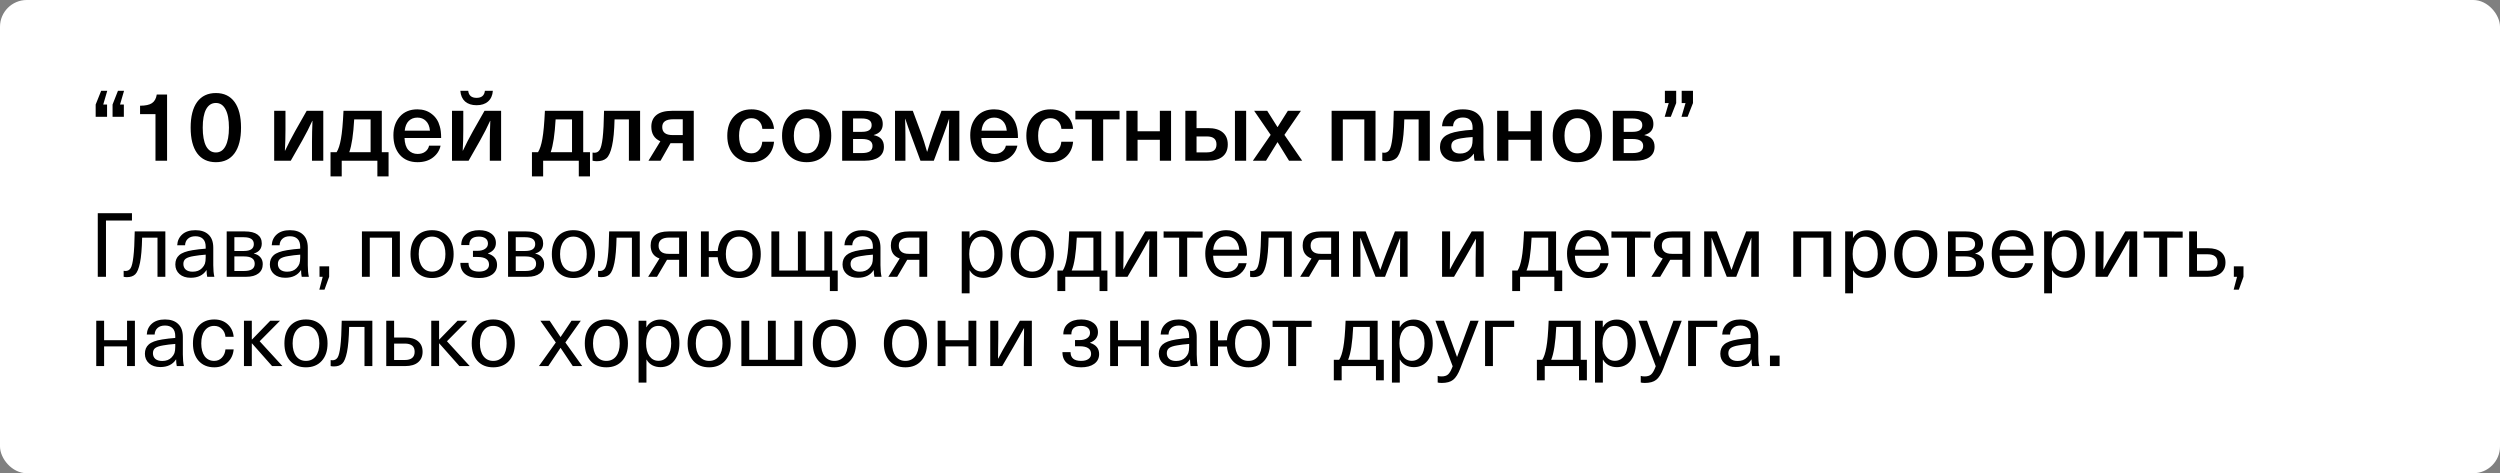
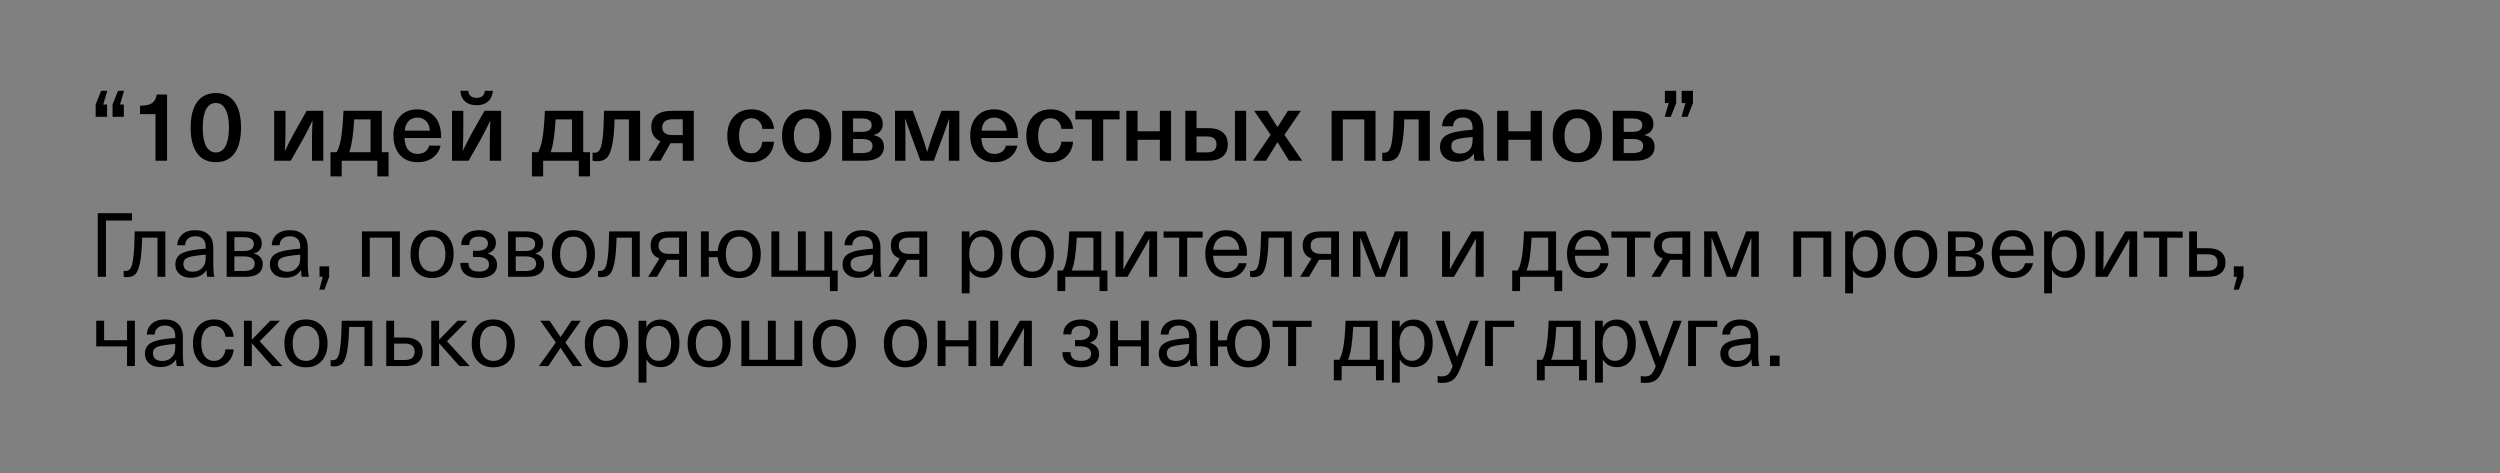
<svg xmlns="http://www.w3.org/2000/svg" width="280" height="53" viewBox="0 0 280 53" fill="none">
  <rect x="0" y="0" width="280" height="53" fill="#808080" stroke="none" />
-   <rect width="280" height="53" rx="3" fill="white" />
-   <path d="M11.87 31H10.95V23.88H14.78V24.7H11.87V31ZM18.519 25.92V31H17.639V26.62H15.919C15.892 27.84 15.812 28.777 15.679 29.43C15.546 30.077 15.369 30.507 15.149 30.72C14.929 30.933 14.619 31.04 14.219 31.04C14.072 31.04 13.949 31.027 13.849 31V30.33C13.916 30.343 13.982 30.35 14.049 30.35C14.302 30.35 14.496 30.247 14.629 30.04C14.762 29.827 14.866 29.403 14.939 28.77C15.019 28.13 15.069 27.18 15.089 25.92H18.519ZM21.887 25.78C22.52 25.78 23.01 25.947 23.357 26.28C23.71 26.607 23.887 27.097 23.887 27.75V29.7C23.887 30.213 23.927 30.647 24.007 31H23.207C23.16 30.787 23.137 30.54 23.137 30.26H23.117C22.75 30.827 22.163 31.11 21.357 31.11C20.837 31.11 20.42 30.973 20.107 30.7C19.794 30.42 19.637 30.06 19.637 29.62C19.637 29.18 19.78 28.833 20.067 28.58C20.36 28.32 20.86 28.133 21.567 28.02C22.06 27.94 22.55 27.883 23.037 27.85V27.65C23.037 27.243 22.933 26.943 22.727 26.75C22.527 26.557 22.247 26.46 21.887 26.46C21.527 26.46 21.247 26.553 21.047 26.74C20.847 26.92 20.74 27.163 20.727 27.47H19.847C19.873 26.97 20.064 26.563 20.417 26.25C20.77 25.937 21.26 25.78 21.887 25.78ZM23.037 28.83V28.52C22.523 28.56 22.08 28.613 21.707 28.68C21.28 28.747 20.977 28.847 20.797 28.98C20.623 29.113 20.537 29.307 20.537 29.56C20.537 29.827 20.627 30.04 20.807 30.2C20.994 30.353 21.25 30.43 21.577 30.43C22.023 30.43 22.373 30.297 22.627 30.03C22.78 29.87 22.887 29.707 22.947 29.54C23.007 29.367 23.037 29.13 23.037 28.83ZM25.389 31V25.92H27.429C28.049 25.92 28.519 26.037 28.839 26.27C29.159 26.503 29.319 26.833 29.319 27.26C29.319 27.84 29.026 28.217 28.439 28.39V28.41C28.746 28.47 28.986 28.603 29.159 28.81C29.339 29.01 29.429 29.267 29.429 29.58C29.429 30.033 29.266 30.383 28.939 30.63C28.619 30.877 28.166 31 27.579 31H25.389ZM27.349 28.72H26.249V30.35H27.349C28.136 30.35 28.529 30.08 28.529 29.54C28.529 28.993 28.136 28.72 27.349 28.72ZM27.309 26.57H26.249V28.11H27.309C28.056 28.11 28.429 27.853 28.429 27.34C28.429 26.827 28.056 26.57 27.309 26.57ZM32.473 25.78C33.106 25.78 33.596 25.947 33.943 26.28C34.296 26.607 34.473 27.097 34.473 27.75V29.7C34.473 30.213 34.513 30.647 34.593 31H33.793C33.746 30.787 33.723 30.54 33.723 30.26H33.703C33.336 30.827 32.749 31.11 31.943 31.11C31.423 31.11 31.006 30.973 30.693 30.7C30.38 30.42 30.223 30.06 30.223 29.62C30.223 29.18 30.366 28.833 30.653 28.58C30.946 28.32 31.446 28.133 32.153 28.02C32.646 27.94 33.136 27.883 33.623 27.85V27.65C33.623 27.243 33.52 26.943 33.313 26.75C33.113 26.557 32.833 26.46 32.473 26.46C32.113 26.46 31.833 26.553 31.633 26.74C31.433 26.92 31.326 27.163 31.313 27.47H30.433C30.459 26.97 30.649 26.563 31.003 26.25C31.356 25.937 31.846 25.78 32.473 25.78ZM33.623 28.83V28.52C33.109 28.56 32.666 28.613 32.293 28.68C31.866 28.747 31.563 28.847 31.383 28.98C31.209 29.113 31.123 29.307 31.123 29.56C31.123 29.827 31.213 30.04 31.393 30.2C31.579 30.353 31.836 30.43 32.163 30.43C32.609 30.43 32.959 30.297 33.213 30.03C33.366 29.87 33.473 29.707 33.533 29.54C33.593 29.367 33.623 29.13 33.623 28.83ZM36.865 29.83V31L36.345 32.44H35.765L36.145 31H35.785V29.83H36.865ZM44.786 25.92V31H43.906V26.62H41.416V31H40.536V25.92H44.786ZM46.616 26.5C47.05 26.02 47.64 25.78 48.386 25.78C49.133 25.78 49.723 26.02 50.156 26.5C50.59 26.98 50.806 27.633 50.806 28.46C50.806 29.287 50.59 29.94 50.156 30.42C49.723 30.9 49.133 31.14 48.386 31.14C47.64 31.14 47.05 30.9 46.616 30.42C46.19 29.94 45.976 29.287 45.976 28.46C45.976 27.633 46.19 26.98 46.616 26.5ZM48.386 26.5C47.926 26.5 47.563 26.677 47.296 27.03C47.03 27.377 46.896 27.853 46.896 28.46C46.896 29.067 47.03 29.547 47.296 29.9C47.563 30.247 47.926 30.42 48.386 30.42C48.853 30.42 49.22 30.247 49.486 29.9C49.753 29.547 49.886 29.067 49.886 28.46C49.886 27.853 49.753 27.377 49.486 27.03C49.22 26.677 48.853 26.5 48.386 26.5ZM53.671 25.78C54.244 25.78 54.697 25.91 55.031 26.17C55.371 26.423 55.541 26.77 55.541 27.21C55.541 27.763 55.244 28.153 54.651 28.38V28.4C55.331 28.613 55.671 29.033 55.671 29.66C55.671 30.12 55.487 30.483 55.121 30.75C54.761 31.01 54.271 31.14 53.651 31.14C52.984 31.14 52.467 30.993 52.101 30.7C51.741 30.407 51.561 29.987 51.561 29.44H52.471C52.471 30.093 52.864 30.42 53.651 30.42C53.997 30.42 54.271 30.35 54.471 30.21C54.671 30.07 54.771 29.88 54.771 29.64C54.771 29.067 54.341 28.78 53.481 28.78H52.971V28.09H53.481C53.834 28.09 54.117 28.017 54.331 27.87C54.544 27.723 54.651 27.527 54.651 27.28C54.651 27.027 54.561 26.833 54.381 26.7C54.201 26.567 53.954 26.5 53.641 26.5C52.921 26.5 52.561 26.817 52.561 27.45H51.661C51.661 26.93 51.841 26.523 52.201 26.23C52.561 25.93 53.051 25.78 53.671 25.78ZM56.903 31V25.92H58.943C59.563 25.92 60.033 26.037 60.353 26.27C60.673 26.503 60.833 26.833 60.833 27.26C60.833 27.84 60.54 28.217 59.953 28.39V28.41C60.26 28.47 60.5 28.603 60.673 28.81C60.853 29.01 60.943 29.267 60.943 29.58C60.943 30.033 60.78 30.383 60.453 30.63C60.133 30.877 59.68 31 59.093 31H56.903ZM58.863 28.72H57.763V30.35H58.863C59.65 30.35 60.043 30.08 60.043 29.54C60.043 28.993 59.65 28.72 58.863 28.72ZM58.823 26.57H57.763V28.11H58.823C59.57 28.11 59.943 27.853 59.943 27.34C59.943 26.827 59.57 26.57 58.823 26.57ZM62.447 26.5C62.88 26.02 63.47 25.78 64.216 25.78C64.963 25.78 65.553 26.02 65.987 26.5C66.42 26.98 66.636 27.633 66.636 28.46C66.636 29.287 66.42 29.94 65.987 30.42C65.553 30.9 64.963 31.14 64.216 31.14C63.47 31.14 62.88 30.9 62.447 30.42C62.02 29.94 61.806 29.287 61.806 28.46C61.806 27.633 62.02 26.98 62.447 26.5ZM64.216 26.5C63.757 26.5 63.393 26.677 63.127 27.03C62.86 27.377 62.727 27.853 62.727 28.46C62.727 29.067 62.86 29.547 63.127 29.9C63.393 30.247 63.757 30.42 64.216 30.42C64.683 30.42 65.05 30.247 65.317 29.9C65.583 29.547 65.716 29.067 65.716 28.46C65.716 27.853 65.583 27.377 65.317 27.03C65.05 26.677 64.683 26.5 64.216 26.5ZM71.654 25.92V31H70.774V26.62H69.054C69.027 27.84 68.947 28.777 68.814 29.43C68.68 30.077 68.504 30.507 68.284 30.72C68.064 30.933 67.754 31.04 67.354 31.04C67.207 31.04 67.084 31.027 66.984 31V30.33C67.05 30.343 67.117 30.35 67.184 30.35C67.437 30.35 67.63 30.247 67.764 30.04C67.897 29.827 68.001 29.403 68.074 28.77C68.154 28.13 68.204 27.18 68.224 25.92H71.654ZM74.882 25.92H76.942V31H76.062V29.1H74.702L73.582 31H72.592L73.862 28.95C73.202 28.717 72.872 28.23 72.872 27.49C72.872 26.99 73.038 26.603 73.372 26.33C73.712 26.057 74.215 25.92 74.882 25.92ZM76.062 28.43V26.61H74.952C74.158 26.61 73.762 26.907 73.762 27.5C73.755 27.787 73.845 28.013 74.032 28.18C74.218 28.347 74.505 28.43 74.892 28.43H76.062ZM82.795 25.78C83.535 25.78 84.121 26.02 84.555 26.5C84.988 26.98 85.205 27.633 85.205 28.46C85.205 29.287 84.988 29.94 84.555 30.42C84.121 30.9 83.535 31.14 82.795 31.14C82.108 31.14 81.551 30.933 81.125 30.52C80.698 30.107 80.451 29.537 80.385 28.81H79.385V31H78.505V25.92H79.385V28.12L80.385 28.11C80.451 27.383 80.698 26.813 81.125 26.4C81.551 25.987 82.108 25.78 82.795 25.78ZM82.795 30.42C83.255 30.42 83.618 30.247 83.885 29.9C84.151 29.547 84.285 29.067 84.285 28.46C84.285 27.853 84.151 27.377 83.885 27.03C83.618 26.677 83.255 26.5 82.795 26.5C82.328 26.5 81.961 26.677 81.695 27.03C81.428 27.377 81.295 27.853 81.295 28.46C81.295 29.067 81.428 29.547 81.695 29.9C81.961 30.247 82.328 30.42 82.795 30.42ZM93.205 25.92V30.3H93.825V32.6H92.945V31H86.395V25.92H87.275V30.3H89.365V25.92H90.245V30.3H92.325V25.92H93.205ZM96.613 25.78C97.247 25.78 97.737 25.947 98.083 26.28C98.437 26.607 98.613 27.097 98.613 27.75V29.7C98.613 30.213 98.653 30.647 98.733 31H97.933C97.887 30.787 97.863 30.54 97.863 30.26H97.843C97.477 30.827 96.89 31.11 96.083 31.11C95.563 31.11 95.147 30.973 94.833 30.7C94.52 30.42 94.363 30.06 94.363 29.62C94.363 29.18 94.507 28.833 94.793 28.58C95.087 28.32 95.587 28.133 96.293 28.02C96.787 27.94 97.277 27.883 97.763 27.85V27.65C97.763 27.243 97.66 26.943 97.453 26.75C97.253 26.557 96.973 26.46 96.613 26.46C96.253 26.46 95.973 26.553 95.773 26.74C95.573 26.92 95.467 27.163 95.453 27.47H94.573C94.6 26.97 94.79 26.563 95.143 26.25C95.497 25.937 95.987 25.78 96.613 25.78ZM97.763 28.83V28.52C97.25 28.56 96.807 28.613 96.433 28.68C96.007 28.747 95.703 28.847 95.523 28.98C95.35 29.113 95.263 29.307 95.263 29.56C95.263 29.827 95.353 30.04 95.533 30.2C95.72 30.353 95.977 30.43 96.303 30.43C96.75 30.43 97.1 30.297 97.353 30.03C97.507 29.87 97.613 29.707 97.673 29.54C97.733 29.367 97.763 29.13 97.763 28.83ZM101.786 25.92H103.846V31H102.966V29.1H101.606L100.486 31H99.496L100.766 28.95C100.106 28.717 99.776 28.23 99.776 27.49C99.776 26.99 99.943 26.603 100.276 26.33C100.616 26.057 101.119 25.92 101.786 25.92ZM102.966 28.43V26.61H101.856C101.063 26.61 100.666 26.907 100.666 27.5C100.659 27.787 100.749 28.013 100.936 28.18C101.123 28.347 101.409 28.43 101.796 28.43H102.966ZM110.154 25.79C110.8 25.79 111.317 26.03 111.704 26.51C112.09 26.99 112.284 27.637 112.284 28.45C112.284 29.263 112.09 29.913 111.704 30.4C111.324 30.88 110.81 31.12 110.164 31.12C109.824 31.12 109.514 31.047 109.234 30.9C108.96 30.747 108.754 30.54 108.614 30.28H108.594V32.85H107.714V25.92H108.584V26.65H108.604C108.737 26.383 108.944 26.173 109.224 26.02C109.504 25.867 109.814 25.79 110.154 25.79ZM109.934 26.5C109.514 26.5 109.177 26.677 108.924 27.03C108.677 27.377 108.554 27.85 108.554 28.45C108.554 29.05 108.677 29.527 108.924 29.88C109.177 30.233 109.514 30.41 109.934 30.41C110.367 30.41 110.714 30.233 110.974 29.88C111.234 29.52 111.364 29.043 111.364 28.45C111.364 27.857 111.234 27.383 110.974 27.03C110.714 26.677 110.367 26.5 109.934 26.5ZM113.843 26.5C114.276 26.02 114.866 25.78 115.613 25.78C116.36 25.78 116.95 26.02 117.383 26.5C117.816 26.98 118.033 27.633 118.033 28.46C118.033 29.287 117.816 29.94 117.383 30.42C116.95 30.9 116.36 31.14 115.613 31.14C114.866 31.14 114.276 30.9 113.843 30.42C113.416 29.94 113.203 29.287 113.203 28.46C113.203 27.633 113.416 26.98 113.843 26.5ZM115.613 26.5C115.153 26.5 114.79 26.677 114.523 27.03C114.256 27.377 114.123 27.853 114.123 28.46C114.123 29.067 114.256 29.547 114.523 29.9C114.79 30.247 115.153 30.42 115.613 30.42C116.08 30.42 116.446 30.247 116.713 29.9C116.98 29.547 117.113 29.067 117.113 28.46C117.113 27.853 116.98 27.377 116.713 27.03C116.446 26.677 116.08 26.5 115.613 26.5ZM123.34 30.3H124.03V32.6H123.15V31H119.31V32.6H118.43V30.3H119.03C119.224 30.007 119.377 29.543 119.49 28.91C119.61 28.277 119.697 27.28 119.75 25.92H123.34V30.3ZM122.46 30.3V26.62H120.6C120.514 28.38 120.324 29.607 120.03 30.3H122.46ZM129.6 25.92V31H128.7V29.04C128.7 28.28 128.71 27.52 128.73 26.76H128.71C128.43 27.287 128.037 27.99 127.53 28.87L126.28 31H124.94V25.92H125.84V27.88C125.84 28.64 125.83 29.4 125.81 30.16H125.83C126.13 29.573 126.523 28.87 127.01 28.05L128.26 25.92H129.6ZM134.694 25.93V26.62H132.964V31H132.064V26.62H130.324V25.92L134.694 25.93ZM137.38 30.46C137.74 30.46 138.037 30.37 138.27 30.19C138.51 30.01 138.66 29.773 138.72 29.48H139.62C139.527 29.953 139.283 30.35 138.89 30.67C138.503 30.983 138 31.14 137.38 31.14C136.64 31.14 136.057 30.893 135.63 30.4C135.203 29.9 134.99 29.23 134.99 28.39C134.99 27.623 135.2 26.997 135.62 26.51C136.047 26.023 136.623 25.78 137.35 25.78C137.917 25.78 138.393 25.937 138.78 26.25C139.173 26.563 139.437 26.997 139.57 27.55C139.637 27.823 139.67 28.187 139.67 28.64H135.87C135.89 29.24 136.037 29.693 136.31 30C136.59 30.307 136.947 30.46 137.38 30.46ZM137.35 26.46C136.937 26.46 136.6 26.593 136.34 26.86C136.08 27.12 135.927 27.49 135.88 27.97H138.8C138.753 27.483 138.6 27.11 138.34 26.85C138.08 26.59 137.75 26.46 137.35 26.46ZM144.681 25.92V31H143.801V26.62H142.081C142.055 27.84 141.975 28.777 141.841 29.43C141.708 30.077 141.531 30.507 141.311 30.72C141.091 30.933 140.781 31.04 140.381 31.04C140.235 31.04 140.111 31.027 140.011 31V30.33C140.078 30.343 140.145 30.35 140.211 30.35C140.465 30.35 140.658 30.247 140.791 30.04C140.925 29.827 141.028 29.403 141.101 28.77C141.181 28.13 141.231 27.18 141.251 25.92H144.681ZM147.909 25.92H149.969V31H149.089V29.1H147.729L146.609 31H145.619L146.889 28.95C146.229 28.717 145.899 28.23 145.899 27.49C145.899 26.99 146.066 26.603 146.399 26.33C146.739 26.057 147.242 25.92 147.909 25.92ZM149.089 28.43V26.61H147.979C147.186 26.61 146.789 26.907 146.789 27.5C146.782 27.787 146.872 28.013 147.059 28.18C147.246 28.347 147.532 28.43 147.919 28.43H149.089ZM157.652 25.92V31H156.802V28.53C156.802 28.11 156.809 27.48 156.822 26.64H156.812C156.412 27.687 156.169 28.32 156.082 28.54L155.122 31H154.062L153.092 28.54C152.745 27.64 152.505 27.007 152.372 26.64H152.352C152.365 27.48 152.372 28.11 152.372 28.53V31H151.532V25.92H152.952L153.862 28.26C154.109 28.887 154.349 29.537 154.582 30.21H154.602C154.875 29.41 155.112 28.76 155.312 28.26L156.232 25.92H157.652ZM166.172 25.92V31H165.272V29.04C165.272 28.28 165.282 27.52 165.302 26.76H165.282C165.002 27.287 164.609 27.99 164.102 28.87L162.852 31H161.512V25.92H162.412V27.88C162.412 28.64 162.402 29.4 162.382 30.16H162.402C162.702 29.573 163.096 28.87 163.582 28.05L164.832 25.92H166.172ZM174.278 30.3H174.968V32.6H174.088V31H170.248V32.6H169.368V30.3H169.968C170.161 30.007 170.314 29.543 170.428 28.91C170.548 28.277 170.634 27.28 170.688 25.92H174.278V30.3ZM173.398 30.3V26.62H171.538C171.451 28.38 171.261 29.607 170.968 30.3H173.398ZM177.898 30.46C178.258 30.46 178.554 30.37 178.788 30.19C179.028 30.01 179.178 29.773 179.238 29.48H180.138C180.044 29.953 179.801 30.35 179.408 30.67C179.021 30.983 178.518 31.14 177.898 31.14C177.158 31.14 176.574 30.893 176.148 30.4C175.721 29.9 175.508 29.23 175.508 28.39C175.508 27.623 175.718 26.997 176.138 26.51C176.564 26.023 177.141 25.78 177.868 25.78C178.434 25.78 178.911 25.937 179.298 26.25C179.691 26.563 179.954 26.997 180.088 27.55C180.154 27.823 180.188 28.187 180.188 28.64H176.388C176.408 29.24 176.554 29.693 176.828 30C177.108 30.307 177.464 30.46 177.898 30.46ZM177.868 26.46C177.454 26.46 177.118 26.593 176.858 26.86C176.598 27.12 176.444 27.49 176.398 27.97H179.318C179.271 27.483 179.118 27.11 178.858 26.85C178.598 26.59 178.268 26.46 177.868 26.46ZM184.85 25.93V26.62H183.12V31H182.22V26.62H180.48V25.92L184.85 25.93ZM187.245 25.92H189.305V31H188.425V29.1H187.065L185.945 31H184.955L186.225 28.95C185.565 28.717 185.235 28.23 185.235 27.49C185.235 26.99 185.402 26.603 185.735 26.33C186.075 26.057 186.578 25.92 187.245 25.92ZM188.425 28.43V26.61H187.315C186.522 26.61 186.125 26.907 186.125 27.5C186.118 27.787 186.208 28.013 186.395 28.18C186.582 28.347 186.868 28.43 187.255 28.43H188.425ZM196.988 25.92V31H196.138V28.53C196.138 28.11 196.145 27.48 196.158 26.64H196.148C195.748 27.687 195.505 28.32 195.418 28.54L194.458 31H193.398L192.428 28.54C192.081 27.64 191.841 27.007 191.708 26.64H191.688C191.701 27.48 191.708 28.11 191.708 28.53V31H190.868V25.92H192.288L193.198 28.26C193.445 28.887 193.685 29.537 193.918 30.21H193.938C194.211 29.41 194.448 28.76 194.648 28.26L195.568 25.92H196.988ZM205.098 25.92V31H204.218V26.62H201.728V31H200.848V25.92H205.098ZM209.099 25.79C209.746 25.79 210.262 26.03 210.649 26.51C211.036 26.99 211.229 27.637 211.229 28.45C211.229 29.263 211.036 29.913 210.649 30.4C210.269 30.88 209.756 31.12 209.109 31.12C208.769 31.12 208.459 31.047 208.179 30.9C207.906 30.747 207.699 30.54 207.559 30.28H207.539V32.85H206.659V25.92H207.529V26.65H207.549C207.682 26.383 207.889 26.173 208.169 26.02C208.449 25.867 208.759 25.79 209.099 25.79ZM208.879 26.5C208.459 26.5 208.122 26.677 207.869 27.03C207.622 27.377 207.499 27.85 207.499 28.45C207.499 29.05 207.622 29.527 207.869 29.88C208.122 30.233 208.459 30.41 208.879 30.41C209.312 30.41 209.659 30.233 209.919 29.88C210.179 29.52 210.309 29.043 210.309 28.45C210.309 27.857 210.179 27.383 209.919 27.03C209.659 26.677 209.312 26.5 208.879 26.5ZM212.788 26.5C213.222 26.02 213.812 25.78 214.558 25.78C215.305 25.78 215.895 26.02 216.328 26.5C216.762 26.98 216.978 27.633 216.978 28.46C216.978 29.287 216.762 29.94 216.328 30.42C215.895 30.9 215.305 31.14 214.558 31.14C213.812 31.14 213.222 30.9 212.788 30.42C212.362 29.94 212.148 29.287 212.148 28.46C212.148 27.633 212.362 26.98 212.788 26.5ZM214.558 26.5C214.098 26.5 213.735 26.677 213.468 27.03C213.202 27.377 213.068 27.853 213.068 28.46C213.068 29.067 213.202 29.547 213.468 29.9C213.735 30.247 214.098 30.42 214.558 30.42C215.025 30.42 215.392 30.247 215.658 29.9C215.925 29.547 216.058 29.067 216.058 28.46C216.058 27.853 215.925 27.377 215.658 27.03C215.392 26.677 215.025 26.5 214.558 26.5ZM218.173 31V25.92H220.213C220.833 25.92 221.303 26.037 221.623 26.27C221.943 26.503 222.103 26.833 222.103 27.26C222.103 27.84 221.809 28.217 221.223 28.39V28.41C221.529 28.47 221.769 28.603 221.943 28.81C222.123 29.01 222.213 29.267 222.213 29.58C222.213 30.033 222.049 30.383 221.723 30.63C221.403 30.877 220.949 31 220.363 31H218.173ZM220.133 28.72H219.033V30.35H220.133C220.919 30.35 221.313 30.08 221.313 29.54C221.313 28.993 220.919 28.72 220.133 28.72ZM220.093 26.57H219.033V28.11H220.093C220.839 28.11 221.213 27.853 221.213 27.34C221.213 26.827 220.839 26.57 220.093 26.57ZM225.466 30.46C225.826 30.46 226.123 30.37 226.356 30.19C226.596 30.01 226.746 29.773 226.806 29.48H227.706C227.613 29.953 227.369 30.35 226.976 30.67C226.589 30.983 226.086 31.14 225.466 31.14C224.726 31.14 224.143 30.893 223.716 30.4C223.289 29.9 223.076 29.23 223.076 28.39C223.076 27.623 223.286 26.997 223.706 26.51C224.133 26.023 224.709 25.78 225.436 25.78C226.003 25.78 226.479 25.937 226.866 26.25C227.259 26.563 227.523 26.997 227.656 27.55C227.723 27.823 227.756 28.187 227.756 28.64H223.956C223.976 29.24 224.123 29.693 224.396 30C224.676 30.307 225.033 30.46 225.466 30.46ZM225.436 26.46C225.023 26.46 224.686 26.593 224.426 26.86C224.166 27.12 224.013 27.49 223.966 27.97H226.886C226.839 27.483 226.686 27.11 226.426 26.85C226.166 26.59 225.836 26.46 225.436 26.46ZM231.384 25.79C232.031 25.79 232.547 26.03 232.934 26.51C233.321 26.99 233.514 27.637 233.514 28.45C233.514 29.263 233.321 29.913 232.934 30.4C232.554 30.88 232.041 31.12 231.394 31.12C231.054 31.12 230.744 31.047 230.464 30.9C230.191 30.747 229.984 30.54 229.844 30.28H229.824V32.85H228.944V25.92H229.814V26.65H229.834C229.967 26.383 230.174 26.173 230.454 26.02C230.734 25.867 231.044 25.79 231.384 25.79ZM231.164 26.5C230.744 26.5 230.407 26.677 230.154 27.03C229.907 27.377 229.784 27.85 229.784 28.45C229.784 29.05 229.907 29.527 230.154 29.88C230.407 30.233 230.744 30.41 231.164 30.41C231.597 30.41 231.944 30.233 232.204 29.88C232.464 29.52 232.594 29.043 232.594 28.45C232.594 27.857 232.464 27.383 232.204 27.03C231.944 26.677 231.597 26.5 231.164 26.5ZM239.366 25.92V31H238.466V29.04C238.466 28.28 238.476 27.52 238.496 26.76H238.476C238.196 27.287 237.802 27.99 237.296 28.87L236.046 31H234.706V25.92H235.606V27.88C235.606 28.64 235.596 29.4 235.576 30.16H235.596C235.896 29.573 236.289 28.87 236.776 28.05L238.026 25.92H239.366ZM244.46 25.93V26.62H242.73V31H241.83V26.62H240.09V25.92L244.46 25.93ZM246.064 25.92V27.8H247.304C247.931 27.8 248.411 27.94 248.744 28.22C249.084 28.5 249.254 28.893 249.254 29.4C249.254 29.907 249.084 30.3 248.744 30.58C248.411 30.86 247.931 31 247.304 31H245.184V25.92H246.064ZM247.254 28.48H246.064V30.32H247.254C247.994 30.32 248.364 30.013 248.364 29.4C248.364 28.787 247.994 28.48 247.254 28.48ZM251.27 29.83V31L250.75 32.44H250.17L250.55 31H250.19V29.83H251.27ZM15.11 35.92V41H14.23V38.8H11.66V41H10.78V35.92H11.66V38.1H14.23V35.92H15.11ZM18.479 35.78C19.112 35.78 19.602 35.947 19.949 36.28C20.302 36.607 20.479 37.097 20.479 37.75V39.7C20.479 40.213 20.519 40.647 20.599 41H19.799C19.752 40.787 19.729 40.54 19.729 40.26H19.709C19.342 40.827 18.755 41.11 17.949 41.11C17.429 41.11 17.012 40.973 16.699 40.7C16.385 40.42 16.229 40.06 16.229 39.62C16.229 39.18 16.372 38.833 16.659 38.58C16.952 38.32 17.452 38.133 18.159 38.02C18.652 37.94 19.142 37.883 19.629 37.85V37.65C19.629 37.243 19.525 36.943 19.319 36.75C19.119 36.557 18.839 36.46 18.479 36.46C18.119 36.46 17.839 36.553 17.639 36.74C17.439 36.92 17.332 37.163 17.319 37.47H16.439C16.465 36.97 16.655 36.563 17.009 36.25C17.362 35.937 17.852 35.78 18.479 35.78ZM19.629 38.83V38.52C19.115 38.56 18.672 38.613 18.299 38.68C17.872 38.747 17.569 38.847 17.389 38.98C17.215 39.113 17.129 39.307 17.129 39.56C17.129 39.827 17.219 40.04 17.399 40.2C17.585 40.353 17.842 40.43 18.169 40.43C18.615 40.43 18.965 40.297 19.219 40.03C19.372 39.87 19.479 39.707 19.539 39.54C19.599 39.367 19.629 39.13 19.629 38.83ZM24.001 35.78C24.608 35.78 25.108 35.96 25.501 36.32C25.895 36.68 26.118 37.147 26.171 37.72H25.251C25.218 37.36 25.084 37.067 24.851 36.84C24.625 36.613 24.338 36.5 23.991 36.5C23.544 36.5 23.191 36.677 22.931 37.03C22.671 37.377 22.541 37.853 22.541 38.46C22.541 39.067 22.668 39.547 22.921 39.9C23.181 40.247 23.538 40.42 23.991 40.42C24.338 40.42 24.625 40.3 24.851 40.06C25.084 39.813 25.218 39.503 25.251 39.13H26.171C26.118 39.723 25.895 40.207 25.501 40.58C25.108 40.953 24.608 41.14 24.001 41.14C23.268 41.14 22.684 40.9 22.251 40.42C21.825 39.94 21.611 39.287 21.611 38.46C21.611 37.633 21.825 36.98 22.251 36.5C22.684 36.02 23.268 35.78 24.001 35.78ZM29.083 38.22L31.633 41H30.473L28.223 38.46H28.203V41H27.323V35.92H28.203V38.03H28.223L30.273 35.92H31.363L29.083 38.22ZM32.495 36.5C32.929 36.02 33.519 35.78 34.265 35.78C35.012 35.78 35.602 36.02 36.035 36.5C36.469 36.98 36.685 37.633 36.685 38.46C36.685 39.287 36.469 39.94 36.035 40.42C35.602 40.9 35.012 41.14 34.265 41.14C33.519 41.14 32.929 40.9 32.495 40.42C32.069 39.94 31.855 39.287 31.855 38.46C31.855 37.633 32.069 36.98 32.495 36.5ZM34.265 36.5C33.805 36.5 33.442 36.677 33.175 37.03C32.909 37.377 32.775 37.853 32.775 38.46C32.775 39.067 32.909 39.547 33.175 39.9C33.442 40.247 33.805 40.42 34.265 40.42C34.732 40.42 35.099 40.247 35.365 39.9C35.632 39.547 35.765 39.067 35.765 38.46C35.765 37.853 35.632 37.377 35.365 37.03C35.099 36.677 34.732 36.5 34.265 36.5ZM41.703 35.92V41H40.823V36.62H39.103C39.076 37.84 38.996 38.777 38.863 39.43C38.729 40.077 38.553 40.507 38.333 40.72C38.113 40.933 37.803 41.04 37.403 41.04C37.256 41.04 37.133 41.027 37.033 41V40.33C37.099 40.343 37.166 40.35 37.233 40.35C37.486 40.35 37.679 40.247 37.813 40.04C37.946 39.827 38.049 39.403 38.123 38.77C38.203 38.13 38.253 37.18 38.273 35.92H41.703ZM44.141 35.92V37.8H45.38C46.007 37.8 46.487 37.94 46.821 38.22C47.16 38.5 47.331 38.893 47.331 39.4C47.331 39.907 47.16 40.3 46.821 40.58C46.487 40.86 46.007 41 45.38 41H43.261V35.92H44.141ZM45.331 38.48H44.141V40.32H45.331C46.071 40.32 46.441 40.013 46.441 39.4C46.441 38.787 46.071 38.48 45.331 38.48ZM50.059 38.22L52.609 41H51.45L49.2 38.46H49.179V41H48.3V35.92H49.179V38.03H49.2L51.249 35.92H52.34L50.059 38.22ZM53.472 36.5C53.905 36.02 54.495 35.78 55.242 35.78C55.989 35.78 56.578 36.02 57.012 36.5C57.445 36.98 57.662 37.633 57.662 38.46C57.662 39.287 57.445 39.94 57.012 40.42C56.578 40.9 55.989 41.14 55.242 41.14C54.495 41.14 53.905 40.9 53.472 40.42C53.045 39.94 52.832 39.287 52.832 38.46C52.832 37.633 53.045 36.98 53.472 36.5ZM55.242 36.5C54.782 36.5 54.419 36.677 54.152 37.03C53.885 37.377 53.752 37.853 53.752 38.46C53.752 39.067 53.885 39.547 54.152 39.9C54.419 40.247 54.782 40.42 55.242 40.42C55.709 40.42 56.075 40.247 56.342 39.9C56.608 39.547 56.742 39.067 56.742 38.46C56.742 37.853 56.608 37.377 56.342 37.03C56.075 36.677 55.709 36.5 55.242 36.5ZM65.051 35.92L63.321 38.36L65.211 41H64.151L62.791 38.97H62.771L61.411 41H60.361L62.251 38.36L60.521 35.92H61.561L62.771 37.74H62.791L64.011 35.92H65.051ZM66.138 36.5C66.571 36.02 67.161 35.78 67.908 35.78C68.655 35.78 69.245 36.02 69.678 36.5C70.111 36.98 70.328 37.633 70.328 38.46C70.328 39.287 70.111 39.94 69.678 40.42C69.245 40.9 68.655 41.14 67.908 41.14C67.161 41.14 66.571 40.9 66.138 40.42C65.711 39.94 65.498 39.287 65.498 38.46C65.498 37.633 65.711 36.98 66.138 36.5ZM67.908 36.5C67.448 36.5 67.085 36.677 66.818 37.03C66.551 37.377 66.418 37.853 66.418 38.46C66.418 39.067 66.551 39.547 66.818 39.9C67.085 40.247 67.448 40.42 67.908 40.42C68.375 40.42 68.741 40.247 69.008 39.9C69.275 39.547 69.408 39.067 69.408 38.46C69.408 37.853 69.275 37.377 69.008 37.03C68.741 36.677 68.375 36.5 67.908 36.5ZM73.962 35.79C74.609 35.79 75.126 36.03 75.512 36.51C75.899 36.99 76.092 37.637 76.092 38.45C76.092 39.263 75.899 39.913 75.512 40.4C75.132 40.88 74.619 41.12 73.972 41.12C73.632 41.12 73.322 41.047 73.042 40.9C72.769 40.747 72.562 40.54 72.422 40.28H72.402V42.85H71.522V35.92H72.392V36.65H72.412C72.546 36.383 72.752 36.173 73.032 36.02C73.312 35.867 73.622 35.79 73.962 35.79ZM73.742 36.5C73.322 36.5 72.986 36.677 72.732 37.03C72.486 37.377 72.362 37.85 72.362 38.45C72.362 39.05 72.486 39.527 72.732 39.88C72.986 40.233 73.322 40.41 73.742 40.41C74.175 40.41 74.522 40.233 74.782 39.88C75.042 39.52 75.172 39.043 75.172 38.45C75.172 37.857 75.042 37.383 74.782 37.03C74.522 36.677 74.175 36.5 73.742 36.5ZM77.652 36.5C78.085 36.02 78.675 35.78 79.422 35.78C80.168 35.78 80.758 36.02 81.192 36.5C81.625 36.98 81.842 37.633 81.842 38.46C81.842 39.287 81.625 39.94 81.192 40.42C80.758 40.9 80.168 41.14 79.422 41.14C78.675 41.14 78.085 40.9 77.652 40.42C77.225 39.94 77.012 39.287 77.012 38.46C77.012 37.633 77.225 36.98 77.652 36.5ZM79.422 36.5C78.962 36.5 78.598 36.677 78.332 37.03C78.065 37.377 77.932 37.853 77.932 38.46C77.932 39.067 78.065 39.547 78.332 39.9C78.598 40.247 78.962 40.42 79.422 40.42C79.888 40.42 80.255 40.247 80.522 39.9C80.788 39.547 80.922 39.067 80.922 38.46C80.922 37.853 80.788 37.377 80.522 37.03C80.255 36.677 79.888 36.5 79.422 36.5ZM89.846 35.92V41H83.036V35.92H83.916V40.3H86.006V35.92H86.886V40.3H88.966V35.92H89.846ZM91.675 36.5C92.108 36.02 92.698 35.78 93.445 35.78C94.192 35.78 94.782 36.02 95.215 36.5C95.648 36.98 95.865 37.633 95.865 38.46C95.865 39.287 95.648 39.94 95.215 40.42C94.782 40.9 94.192 41.14 93.445 41.14C92.698 41.14 92.108 40.9 91.675 40.42C91.248 39.94 91.035 39.287 91.035 38.46C91.035 37.633 91.248 36.98 91.675 36.5ZM93.445 36.5C92.985 36.5 92.622 36.677 92.355 37.03C92.088 37.377 91.955 37.853 91.955 38.46C91.955 39.067 92.088 39.547 92.355 39.9C92.622 40.247 92.985 40.42 93.445 40.42C93.912 40.42 94.278 40.247 94.545 39.9C94.812 39.547 94.945 39.067 94.945 38.46C94.945 37.853 94.812 37.377 94.545 37.03C94.278 36.677 93.912 36.5 93.445 36.5ZM99.634 36.5C100.067 36.02 100.657 35.78 101.404 35.78C102.151 35.78 102.741 36.02 103.174 36.5C103.607 36.98 103.824 37.633 103.824 38.46C103.824 39.287 103.607 39.94 103.174 40.42C102.741 40.9 102.151 41.14 101.404 41.14C100.657 41.14 100.067 40.9 99.634 40.42C99.207 39.94 98.994 39.287 98.994 38.46C98.994 37.633 99.207 36.98 99.634 36.5ZM101.404 36.5C100.944 36.5 100.581 36.677 100.314 37.03C100.047 37.377 99.914 37.853 99.914 38.46C99.914 39.067 100.047 39.547 100.314 39.9C100.581 40.247 100.944 40.42 101.404 40.42C101.871 40.42 102.237 40.247 102.504 39.9C102.771 39.547 102.904 39.067 102.904 38.46C102.904 37.853 102.771 37.377 102.504 37.03C102.237 36.677 101.871 36.5 101.404 36.5ZM109.348 35.92V41H108.468V38.8H105.898V41H105.018V35.92H105.898V38.1H108.468V35.92H109.348ZM115.567 35.92V41H114.667V39.04C114.667 38.28 114.677 37.52 114.697 36.76H114.677C114.397 37.287 114.004 37.99 113.497 38.87L112.247 41H110.907V35.92H111.807V37.88C111.807 38.64 111.797 39.4 111.777 40.16H111.797C112.097 39.573 112.49 38.87 112.977 38.05L114.227 35.92H115.567ZM121.102 35.78C121.676 35.78 122.129 35.91 122.462 36.17C122.802 36.423 122.972 36.77 122.972 37.21C122.972 37.763 122.676 38.153 122.082 38.38V38.4C122.762 38.613 123.102 39.033 123.102 39.66C123.102 40.12 122.919 40.483 122.552 40.75C122.192 41.01 121.702 41.14 121.082 41.14C120.416 41.14 119.899 40.993 119.532 40.7C119.172 40.407 118.992 39.987 118.992 39.44H119.902C119.902 40.093 120.296 40.42 121.082 40.42C121.429 40.42 121.702 40.35 121.902 40.21C122.102 40.07 122.202 39.88 122.202 39.64C122.202 39.067 121.772 38.78 120.912 38.78H120.402V38.09H120.912C121.266 38.09 121.549 38.017 121.762 37.87C121.976 37.723 122.082 37.527 122.082 37.28C122.082 37.027 121.992 36.833 121.812 36.7C121.632 36.567 121.386 36.5 121.072 36.5C120.352 36.5 119.992 36.817 119.992 37.45H119.092C119.092 36.93 119.272 36.523 119.632 36.23C119.992 35.93 120.482 35.78 121.102 35.78ZM128.665 35.92V41H127.785V38.8H125.215V41H124.335V35.92H125.215V38.1H127.785V35.92H128.665ZM132.033 35.78C132.667 35.78 133.157 35.947 133.503 36.28C133.857 36.607 134.033 37.097 134.033 37.75V39.7C134.033 40.213 134.073 40.647 134.153 41H133.353C133.307 40.787 133.283 40.54 133.283 40.26H133.263C132.897 40.827 132.31 41.11 131.503 41.11C130.983 41.11 130.567 40.973 130.253 40.7C129.94 40.42 129.783 40.06 129.783 39.62C129.783 39.18 129.927 38.833 130.213 38.58C130.507 38.32 131.007 38.133 131.713 38.02C132.207 37.94 132.697 37.883 133.183 37.85V37.65C133.183 37.243 133.08 36.943 132.873 36.75C132.673 36.557 132.393 36.46 132.033 36.46C131.673 36.46 131.393 36.553 131.193 36.74C130.993 36.92 130.887 37.163 130.873 37.47H129.993C130.02 36.97 130.21 36.563 130.563 36.25C130.917 35.937 131.407 35.78 132.033 35.78ZM133.183 38.83V38.52C132.67 38.56 132.227 38.613 131.853 38.68C131.427 38.747 131.123 38.847 130.943 38.98C130.77 39.113 130.683 39.307 130.683 39.56C130.683 39.827 130.773 40.04 130.953 40.2C131.14 40.353 131.397 40.43 131.723 40.43C132.17 40.43 132.52 40.297 132.773 40.03C132.927 39.87 133.033 39.707 133.093 39.54C133.153 39.367 133.183 39.13 133.183 38.83ZM139.826 35.78C140.566 35.78 141.153 36.02 141.586 36.5C142.019 36.98 142.236 37.633 142.236 38.46C142.236 39.287 142.019 39.94 141.586 40.42C141.153 40.9 140.566 41.14 139.826 41.14C139.139 41.14 138.583 40.933 138.156 40.52C137.729 40.107 137.483 39.537 137.416 38.81H136.416V41H135.536V35.92H136.416V38.12L137.416 38.11C137.483 37.383 137.729 36.813 138.156 36.4C138.583 35.987 139.139 35.78 139.826 35.78ZM139.826 40.42C140.286 40.42 140.649 40.247 140.916 39.9C141.183 39.547 141.316 39.067 141.316 38.46C141.316 37.853 141.183 37.377 140.916 37.03C140.649 36.677 140.286 36.5 139.826 36.5C139.359 36.5 138.993 36.677 138.726 37.03C138.459 37.377 138.326 37.853 138.326 38.46C138.326 39.067 138.459 39.547 138.726 39.9C138.993 40.247 139.359 40.42 139.826 40.42ZM146.901 35.93V36.62H145.171V41H144.271V36.62H142.531V35.92L146.901 35.93ZM154.297 40.3H154.987V42.6H154.107V41H150.267V42.6H149.387V40.3H149.987C150.181 40.007 150.334 39.543 150.447 38.91C150.567 38.277 150.654 37.28 150.707 35.92H154.297V40.3ZM153.417 40.3V36.62H151.557C151.471 38.38 151.281 39.607 150.987 40.3H153.417ZM158.337 35.79C158.984 35.79 159.501 36.03 159.887 36.51C160.274 36.99 160.467 37.637 160.467 38.45C160.467 39.263 160.274 39.913 159.887 40.4C159.507 40.88 158.994 41.12 158.347 41.12C158.007 41.12 157.697 41.047 157.417 40.9C157.144 40.747 156.937 40.54 156.797 40.28H156.777V42.85H155.897V35.92H156.767V36.65H156.787C156.921 36.383 157.127 36.173 157.407 36.02C157.687 35.867 157.997 35.79 158.337 35.79ZM158.117 36.5C157.697 36.5 157.361 36.677 157.107 37.03C156.861 37.377 156.737 37.85 156.737 38.45C156.737 39.05 156.861 39.527 157.107 39.88C157.361 40.233 157.697 40.41 158.117 40.41C158.551 40.41 158.897 40.233 159.157 39.88C159.417 39.52 159.547 39.043 159.547 38.45C159.547 37.857 159.417 37.383 159.157 37.03C158.897 36.677 158.551 36.5 158.117 36.5ZM164.68 35.92H165.61L163.57 41.23C163.323 41.87 163.05 42.307 162.75 42.54C162.457 42.773 162.033 42.89 161.48 42.89C161.28 42.89 161.127 42.873 161.02 42.84V42.1C161.14 42.14 161.28 42.16 161.44 42.16C161.773 42.16 162.023 42.083 162.19 41.93C162.363 41.777 162.533 41.473 162.7 41.02L160.77 35.92H161.72L163.18 39.96H163.2L164.68 35.92ZM169.587 35.92V36.62H167.207V41H166.327V35.92H169.587ZM177.041 40.3H177.731V42.6H176.851V41H173.011V42.6H172.131V40.3H172.731C172.925 40.007 173.078 39.543 173.191 38.91C173.311 38.277 173.398 37.28 173.451 35.92H177.041V40.3ZM176.161 40.3V36.62H174.301C174.215 38.38 174.025 39.607 173.731 40.3H176.161ZM181.081 35.79C181.728 35.79 182.245 36.03 182.631 36.51C183.018 36.99 183.211 37.637 183.211 38.45C183.211 39.263 183.018 39.913 182.631 40.4C182.251 40.88 181.738 41.12 181.091 41.12C180.751 41.12 180.441 41.047 180.161 40.9C179.888 40.747 179.681 40.54 179.541 40.28H179.521V42.85H178.641V35.92H179.511V36.65H179.531C179.665 36.383 179.871 36.173 180.151 36.02C180.431 35.867 180.741 35.79 181.081 35.79ZM180.861 36.5C180.441 36.5 180.105 36.677 179.851 37.03C179.605 37.377 179.481 37.85 179.481 38.45C179.481 39.05 179.605 39.527 179.851 39.88C180.105 40.233 180.441 40.41 180.861 40.41C181.295 40.41 181.641 40.233 181.901 39.88C182.161 39.52 182.291 39.043 182.291 38.45C182.291 37.857 182.161 37.383 181.901 37.03C181.641 36.677 181.295 36.5 180.861 36.5ZM187.424 35.92H188.354L186.314 41.23C186.068 41.87 185.794 42.307 185.494 42.54C185.201 42.773 184.778 42.89 184.224 42.89C184.024 42.89 183.871 42.873 183.764 42.84V42.1C183.884 42.14 184.024 42.16 184.184 42.16C184.518 42.16 184.768 42.083 184.934 41.93C185.108 41.777 185.278 41.473 185.444 41.02L183.514 35.92H184.464L185.924 39.96H185.944L187.424 35.92ZM192.331 35.92V36.62H189.951V41H189.071V35.92H192.331ZM194.924 35.78C195.557 35.78 196.047 35.947 196.394 36.28C196.747 36.607 196.924 37.097 196.924 37.75V39.7C196.924 40.213 196.964 40.647 197.044 41H196.244C196.197 40.787 196.174 40.54 196.174 40.26H196.154C195.787 40.827 195.201 41.11 194.394 41.11C193.874 41.11 193.457 40.973 193.144 40.7C192.831 40.42 192.674 40.06 192.674 39.62C192.674 39.18 192.817 38.833 193.104 38.58C193.397 38.32 193.897 38.133 194.604 38.02C195.097 37.94 195.587 37.883 196.074 37.85V37.65C196.074 37.243 195.971 36.943 195.764 36.75C195.564 36.557 195.284 36.46 194.924 36.46C194.564 36.46 194.284 36.553 194.084 36.74C193.884 36.92 193.777 37.163 193.764 37.47H192.884C192.911 36.97 193.101 36.563 193.454 36.25C193.807 35.937 194.297 35.78 194.924 35.78ZM196.074 38.83V38.52C195.561 38.56 195.117 38.613 194.744 38.68C194.317 38.747 194.014 38.847 193.834 38.98C193.661 39.113 193.574 39.307 193.574 39.56C193.574 39.827 193.664 40.04 193.844 40.2C194.031 40.353 194.287 40.43 194.614 40.43C195.061 40.43 195.411 40.297 195.664 40.03C195.817 39.87 195.924 39.707 195.984 39.54C196.044 39.367 196.074 39.13 196.074 38.83ZM199.316 39.83V41H198.236V39.83H199.316Z" fill="black" />
+   <path d="M11.87 31H10.95V23.88H14.78V24.7H11.87V31ZM18.519 25.92V31H17.639V26.62H15.919C15.892 27.84 15.812 28.777 15.679 29.43C15.546 30.077 15.369 30.507 15.149 30.72C14.929 30.933 14.619 31.04 14.219 31.04C14.072 31.04 13.949 31.027 13.849 31V30.33C13.916 30.343 13.982 30.35 14.049 30.35C14.302 30.35 14.496 30.247 14.629 30.04C14.762 29.827 14.866 29.403 14.939 28.77C15.019 28.13 15.069 27.18 15.089 25.92H18.519ZM21.887 25.78C22.52 25.78 23.01 25.947 23.357 26.28C23.71 26.607 23.887 27.097 23.887 27.75V29.7C23.887 30.213 23.927 30.647 24.007 31H23.207C23.16 30.787 23.137 30.54 23.137 30.26H23.117C22.75 30.827 22.163 31.11 21.357 31.11C20.837 31.11 20.42 30.973 20.107 30.7C19.794 30.42 19.637 30.06 19.637 29.62C19.637 29.18 19.78 28.833 20.067 28.58C20.36 28.32 20.86 28.133 21.567 28.02C22.06 27.94 22.55 27.883 23.037 27.85V27.65C23.037 27.243 22.933 26.943 22.727 26.75C22.527 26.557 22.247 26.46 21.887 26.46C21.527 26.46 21.247 26.553 21.047 26.74C20.847 26.92 20.74 27.163 20.727 27.47H19.847C19.873 26.97 20.064 26.563 20.417 26.25C20.77 25.937 21.26 25.78 21.887 25.78ZM23.037 28.83V28.52C22.523 28.56 22.08 28.613 21.707 28.68C21.28 28.747 20.977 28.847 20.797 28.98C20.623 29.113 20.537 29.307 20.537 29.56C20.537 29.827 20.627 30.04 20.807 30.2C20.994 30.353 21.25 30.43 21.577 30.43C22.023 30.43 22.373 30.297 22.627 30.03C22.78 29.87 22.887 29.707 22.947 29.54C23.007 29.367 23.037 29.13 23.037 28.83ZM25.389 31V25.92H27.429C28.049 25.92 28.519 26.037 28.839 26.27C29.159 26.503 29.319 26.833 29.319 27.26C29.319 27.84 29.026 28.217 28.439 28.39V28.41C28.746 28.47 28.986 28.603 29.159 28.81C29.339 29.01 29.429 29.267 29.429 29.58C29.429 30.033 29.266 30.383 28.939 30.63C28.619 30.877 28.166 31 27.579 31H25.389ZM27.349 28.72H26.249V30.35H27.349C28.136 30.35 28.529 30.08 28.529 29.54C28.529 28.993 28.136 28.72 27.349 28.72ZM27.309 26.57H26.249V28.11H27.309C28.056 28.11 28.429 27.853 28.429 27.34C28.429 26.827 28.056 26.57 27.309 26.57ZM32.473 25.78C33.106 25.78 33.596 25.947 33.943 26.28C34.296 26.607 34.473 27.097 34.473 27.75V29.7C34.473 30.213 34.513 30.647 34.593 31H33.793C33.746 30.787 33.723 30.54 33.723 30.26H33.703C33.336 30.827 32.749 31.11 31.943 31.11C31.423 31.11 31.006 30.973 30.693 30.7C30.38 30.42 30.223 30.06 30.223 29.62C30.223 29.18 30.366 28.833 30.653 28.58C30.946 28.32 31.446 28.133 32.153 28.02C32.646 27.94 33.136 27.883 33.623 27.85V27.65C33.623 27.243 33.52 26.943 33.313 26.75C33.113 26.557 32.833 26.46 32.473 26.46C32.113 26.46 31.833 26.553 31.633 26.74C31.433 26.92 31.326 27.163 31.313 27.47H30.433C30.459 26.97 30.649 26.563 31.003 26.25C31.356 25.937 31.846 25.78 32.473 25.78ZM33.623 28.83V28.52C33.109 28.56 32.666 28.613 32.293 28.68C31.866 28.747 31.563 28.847 31.383 28.98C31.209 29.113 31.123 29.307 31.123 29.56C31.123 29.827 31.213 30.04 31.393 30.2C31.579 30.353 31.836 30.43 32.163 30.43C32.609 30.43 32.959 30.297 33.213 30.03C33.366 29.87 33.473 29.707 33.533 29.54C33.593 29.367 33.623 29.13 33.623 28.83ZM36.865 29.83V31L36.345 32.44H35.765L36.145 31H35.785V29.83H36.865ZM44.786 25.92V31H43.906V26.62H41.416V31H40.536V25.92H44.786ZM46.616 26.5C47.05 26.02 47.64 25.78 48.386 25.78C49.133 25.78 49.723 26.02 50.156 26.5C50.59 26.98 50.806 27.633 50.806 28.46C50.806 29.287 50.59 29.94 50.156 30.42C49.723 30.9 49.133 31.14 48.386 31.14C47.64 31.14 47.05 30.9 46.616 30.42C46.19 29.94 45.976 29.287 45.976 28.46C45.976 27.633 46.19 26.98 46.616 26.5ZM48.386 26.5C47.926 26.5 47.563 26.677 47.296 27.03C47.03 27.377 46.896 27.853 46.896 28.46C46.896 29.067 47.03 29.547 47.296 29.9C47.563 30.247 47.926 30.42 48.386 30.42C48.853 30.42 49.22 30.247 49.486 29.9C49.753 29.547 49.886 29.067 49.886 28.46C49.886 27.853 49.753 27.377 49.486 27.03C49.22 26.677 48.853 26.5 48.386 26.5ZM53.671 25.78C54.244 25.78 54.697 25.91 55.031 26.17C55.371 26.423 55.541 26.77 55.541 27.21C55.541 27.763 55.244 28.153 54.651 28.38V28.4C55.331 28.613 55.671 29.033 55.671 29.66C55.671 30.12 55.487 30.483 55.121 30.75C54.761 31.01 54.271 31.14 53.651 31.14C52.984 31.14 52.467 30.993 52.101 30.7C51.741 30.407 51.561 29.987 51.561 29.44H52.471C52.471 30.093 52.864 30.42 53.651 30.42C53.997 30.42 54.271 30.35 54.471 30.21C54.671 30.07 54.771 29.88 54.771 29.64C54.771 29.067 54.341 28.78 53.481 28.78H52.971V28.09H53.481C53.834 28.09 54.117 28.017 54.331 27.87C54.544 27.723 54.651 27.527 54.651 27.28C54.651 27.027 54.561 26.833 54.381 26.7C54.201 26.567 53.954 26.5 53.641 26.5C52.921 26.5 52.561 26.817 52.561 27.45H51.661C51.661 26.93 51.841 26.523 52.201 26.23C52.561 25.93 53.051 25.78 53.671 25.78ZM56.903 31V25.92H58.943C59.563 25.92 60.033 26.037 60.353 26.27C60.673 26.503 60.833 26.833 60.833 27.26C60.833 27.84 60.54 28.217 59.953 28.39V28.41C60.26 28.47 60.5 28.603 60.673 28.81C60.853 29.01 60.943 29.267 60.943 29.58C60.943 30.033 60.78 30.383 60.453 30.63C60.133 30.877 59.68 31 59.093 31H56.903ZM58.863 28.72H57.763V30.35H58.863C59.65 30.35 60.043 30.08 60.043 29.54C60.043 28.993 59.65 28.72 58.863 28.72ZM58.823 26.57H57.763V28.11H58.823C59.57 28.11 59.943 27.853 59.943 27.34C59.943 26.827 59.57 26.57 58.823 26.57ZM62.447 26.5C62.88 26.02 63.47 25.78 64.216 25.78C64.963 25.78 65.553 26.02 65.987 26.5C66.42 26.98 66.636 27.633 66.636 28.46C66.636 29.287 66.42 29.94 65.987 30.42C65.553 30.9 64.963 31.14 64.216 31.14C63.47 31.14 62.88 30.9 62.447 30.42C62.02 29.94 61.806 29.287 61.806 28.46C61.806 27.633 62.02 26.98 62.447 26.5ZM64.216 26.5C63.757 26.5 63.393 26.677 63.127 27.03C62.86 27.377 62.727 27.853 62.727 28.46C62.727 29.067 62.86 29.547 63.127 29.9C63.393 30.247 63.757 30.42 64.216 30.42C64.683 30.42 65.05 30.247 65.317 29.9C65.583 29.547 65.716 29.067 65.716 28.46C65.716 27.853 65.583 27.377 65.317 27.03C65.05 26.677 64.683 26.5 64.216 26.5ZM71.654 25.92V31H70.774V26.62H69.054C69.027 27.84 68.947 28.777 68.814 29.43C68.68 30.077 68.504 30.507 68.284 30.72C68.064 30.933 67.754 31.04 67.354 31.04C67.207 31.04 67.084 31.027 66.984 31V30.33C67.05 30.343 67.117 30.35 67.184 30.35C67.437 30.35 67.63 30.247 67.764 30.04C67.897 29.827 68.001 29.403 68.074 28.77C68.154 28.13 68.204 27.18 68.224 25.92H71.654ZM74.882 25.92H76.942V31H76.062V29.1H74.702L73.582 31H72.592L73.862 28.95C73.202 28.717 72.872 28.23 72.872 27.49C72.872 26.99 73.038 26.603 73.372 26.33C73.712 26.057 74.215 25.92 74.882 25.92ZM76.062 28.43V26.61H74.952C74.158 26.61 73.762 26.907 73.762 27.5C73.755 27.787 73.845 28.013 74.032 28.18C74.218 28.347 74.505 28.43 74.892 28.43H76.062ZM82.795 25.78C83.535 25.78 84.121 26.02 84.555 26.5C84.988 26.98 85.205 27.633 85.205 28.46C85.205 29.287 84.988 29.94 84.555 30.42C84.121 30.9 83.535 31.14 82.795 31.14C82.108 31.14 81.551 30.933 81.125 30.52C80.698 30.107 80.451 29.537 80.385 28.81H79.385V31H78.505V25.92H79.385V28.12L80.385 28.11C80.451 27.383 80.698 26.813 81.125 26.4C81.551 25.987 82.108 25.78 82.795 25.78ZM82.795 30.42C83.255 30.42 83.618 30.247 83.885 29.9C84.151 29.547 84.285 29.067 84.285 28.46C84.285 27.853 84.151 27.377 83.885 27.03C83.618 26.677 83.255 26.5 82.795 26.5C82.328 26.5 81.961 26.677 81.695 27.03C81.428 27.377 81.295 27.853 81.295 28.46C81.295 29.067 81.428 29.547 81.695 29.9C81.961 30.247 82.328 30.42 82.795 30.42ZM93.205 25.92V30.3H93.825V32.6H92.945V31H86.395V25.92H87.275V30.3H89.365V25.92H90.245V30.3H92.325V25.92H93.205ZM96.613 25.78C97.247 25.78 97.737 25.947 98.083 26.28C98.437 26.607 98.613 27.097 98.613 27.75V29.7C98.613 30.213 98.653 30.647 98.733 31H97.933C97.887 30.787 97.863 30.54 97.863 30.26H97.843C97.477 30.827 96.89 31.11 96.083 31.11C95.563 31.11 95.147 30.973 94.833 30.7C94.52 30.42 94.363 30.06 94.363 29.62C94.363 29.18 94.507 28.833 94.793 28.58C95.087 28.32 95.587 28.133 96.293 28.02C96.787 27.94 97.277 27.883 97.763 27.85V27.65C97.763 27.243 97.66 26.943 97.453 26.75C97.253 26.557 96.973 26.46 96.613 26.46C96.253 26.46 95.973 26.553 95.773 26.74C95.573 26.92 95.467 27.163 95.453 27.47H94.573C94.6 26.97 94.79 26.563 95.143 26.25C95.497 25.937 95.987 25.78 96.613 25.78ZM97.763 28.83V28.52C97.25 28.56 96.807 28.613 96.433 28.68C96.007 28.747 95.703 28.847 95.523 28.98C95.35 29.113 95.263 29.307 95.263 29.56C95.263 29.827 95.353 30.04 95.533 30.2C95.72 30.353 95.977 30.43 96.303 30.43C96.75 30.43 97.1 30.297 97.353 30.03C97.507 29.87 97.613 29.707 97.673 29.54C97.733 29.367 97.763 29.13 97.763 28.83ZM101.786 25.92H103.846V31H102.966V29.1H101.606L100.486 31H99.496L100.766 28.95C100.106 28.717 99.776 28.23 99.776 27.49C99.776 26.99 99.943 26.603 100.276 26.33C100.616 26.057 101.119 25.92 101.786 25.92ZM102.966 28.43V26.61H101.856C101.063 26.61 100.666 26.907 100.666 27.5C100.659 27.787 100.749 28.013 100.936 28.18C101.123 28.347 101.409 28.43 101.796 28.43H102.966ZM110.154 25.79C110.8 25.79 111.317 26.03 111.704 26.51C112.09 26.99 112.284 27.637 112.284 28.45C112.284 29.263 112.09 29.913 111.704 30.4C111.324 30.88 110.81 31.12 110.164 31.12C109.824 31.12 109.514 31.047 109.234 30.9C108.96 30.747 108.754 30.54 108.614 30.28H108.594V32.85H107.714V25.92H108.584V26.65H108.604C108.737 26.383 108.944 26.173 109.224 26.02C109.504 25.867 109.814 25.79 110.154 25.79ZM109.934 26.5C109.514 26.5 109.177 26.677 108.924 27.03C108.677 27.377 108.554 27.85 108.554 28.45C108.554 29.05 108.677 29.527 108.924 29.88C109.177 30.233 109.514 30.41 109.934 30.41C110.367 30.41 110.714 30.233 110.974 29.88C111.234 29.52 111.364 29.043 111.364 28.45C111.364 27.857 111.234 27.383 110.974 27.03C110.714 26.677 110.367 26.5 109.934 26.5ZM113.843 26.5C114.276 26.02 114.866 25.78 115.613 25.78C116.36 25.78 116.95 26.02 117.383 26.5C117.816 26.98 118.033 27.633 118.033 28.46C118.033 29.287 117.816 29.94 117.383 30.42C116.95 30.9 116.36 31.14 115.613 31.14C114.866 31.14 114.276 30.9 113.843 30.42C113.416 29.94 113.203 29.287 113.203 28.46C113.203 27.633 113.416 26.98 113.843 26.5ZM115.613 26.5C115.153 26.5 114.79 26.677 114.523 27.03C114.256 27.377 114.123 27.853 114.123 28.46C114.123 29.067 114.256 29.547 114.523 29.9C114.79 30.247 115.153 30.42 115.613 30.42C116.08 30.42 116.446 30.247 116.713 29.9C116.98 29.547 117.113 29.067 117.113 28.46C117.113 27.853 116.98 27.377 116.713 27.03C116.446 26.677 116.08 26.5 115.613 26.5ZM123.34 30.3H124.03V32.6H123.15V31H119.31V32.6H118.43V30.3H119.03C119.224 30.007 119.377 29.543 119.49 28.91C119.61 28.277 119.697 27.28 119.75 25.92H123.34V30.3ZM122.46 30.3V26.62H120.6C120.514 28.38 120.324 29.607 120.03 30.3H122.46ZM129.6 25.92V31H128.7V29.04C128.7 28.28 128.71 27.52 128.73 26.76H128.71C128.43 27.287 128.037 27.99 127.53 28.87L126.28 31H124.94V25.92H125.84V27.88C125.84 28.64 125.83 29.4 125.81 30.16H125.83C126.13 29.573 126.523 28.87 127.01 28.05L128.26 25.92H129.6ZM134.694 25.93V26.62H132.964V31H132.064V26.62H130.324V25.92L134.694 25.93ZM137.38 30.46C137.74 30.46 138.037 30.37 138.27 30.19C138.51 30.01 138.66 29.773 138.72 29.48H139.62C139.527 29.953 139.283 30.35 138.89 30.67C138.503 30.983 138 31.14 137.38 31.14C136.64 31.14 136.057 30.893 135.63 30.4C135.203 29.9 134.99 29.23 134.99 28.39C134.99 27.623 135.2 26.997 135.62 26.51C136.047 26.023 136.623 25.78 137.35 25.78C137.917 25.78 138.393 25.937 138.78 26.25C139.173 26.563 139.437 26.997 139.57 27.55C139.637 27.823 139.67 28.187 139.67 28.64H135.87C135.89 29.24 136.037 29.693 136.31 30C136.59 30.307 136.947 30.46 137.38 30.46ZM137.35 26.46C136.937 26.46 136.6 26.593 136.34 26.86C136.08 27.12 135.927 27.49 135.88 27.97H138.8C138.753 27.483 138.6 27.11 138.34 26.85C138.08 26.59 137.75 26.46 137.35 26.46ZM144.681 25.92V31H143.801V26.62H142.081C142.055 27.84 141.975 28.777 141.841 29.43C141.708 30.077 141.531 30.507 141.311 30.72C141.091 30.933 140.781 31.04 140.381 31.04C140.235 31.04 140.111 31.027 140.011 31V30.33C140.078 30.343 140.145 30.35 140.211 30.35C140.465 30.35 140.658 30.247 140.791 30.04C140.925 29.827 141.028 29.403 141.101 28.77C141.181 28.13 141.231 27.18 141.251 25.92H144.681ZM147.909 25.92H149.969V31H149.089V29.1H147.729L146.609 31H145.619L146.889 28.95C146.229 28.717 145.899 28.23 145.899 27.49C145.899 26.99 146.066 26.603 146.399 26.33C146.739 26.057 147.242 25.92 147.909 25.92ZM149.089 28.43V26.61H147.979C147.186 26.61 146.789 26.907 146.789 27.5C146.782 27.787 146.872 28.013 147.059 28.18C147.246 28.347 147.532 28.43 147.919 28.43H149.089ZM157.652 25.92V31H156.802V28.53C156.802 28.11 156.809 27.48 156.822 26.64H156.812C156.412 27.687 156.169 28.32 156.082 28.54L155.122 31H154.062L153.092 28.54C152.745 27.64 152.505 27.007 152.372 26.64H152.352C152.365 27.48 152.372 28.11 152.372 28.53V31H151.532V25.92H152.952L153.862 28.26C154.109 28.887 154.349 29.537 154.582 30.21H154.602C154.875 29.41 155.112 28.76 155.312 28.26L156.232 25.92H157.652ZM166.172 25.92V31H165.272V29.04C165.272 28.28 165.282 27.52 165.302 26.76H165.282C165.002 27.287 164.609 27.99 164.102 28.87L162.852 31H161.512V25.92H162.412V27.88C162.412 28.64 162.402 29.4 162.382 30.16H162.402C162.702 29.573 163.096 28.87 163.582 28.05L164.832 25.92H166.172ZM174.278 30.3H174.968V32.6H174.088V31H170.248V32.6H169.368V30.3H169.968C170.161 30.007 170.314 29.543 170.428 28.91C170.548 28.277 170.634 27.28 170.688 25.92H174.278V30.3ZM173.398 30.3V26.62H171.538C171.451 28.38 171.261 29.607 170.968 30.3H173.398ZM177.898 30.46C178.258 30.46 178.554 30.37 178.788 30.19C179.028 30.01 179.178 29.773 179.238 29.48H180.138C180.044 29.953 179.801 30.35 179.408 30.67C179.021 30.983 178.518 31.14 177.898 31.14C177.158 31.14 176.574 30.893 176.148 30.4C175.721 29.9 175.508 29.23 175.508 28.39C175.508 27.623 175.718 26.997 176.138 26.51C176.564 26.023 177.141 25.78 177.868 25.78C178.434 25.78 178.911 25.937 179.298 26.25C179.691 26.563 179.954 26.997 180.088 27.55C180.154 27.823 180.188 28.187 180.188 28.64H176.388C176.408 29.24 176.554 29.693 176.828 30C177.108 30.307 177.464 30.46 177.898 30.46ZM177.868 26.46C177.454 26.46 177.118 26.593 176.858 26.86C176.598 27.12 176.444 27.49 176.398 27.97H179.318C179.271 27.483 179.118 27.11 178.858 26.85C178.598 26.59 178.268 26.46 177.868 26.46ZM184.85 25.93V26.62H183.12V31H182.22V26.62H180.48V25.92L184.85 25.93ZM187.245 25.92H189.305V31H188.425V29.1H187.065L185.945 31H184.955L186.225 28.95C185.565 28.717 185.235 28.23 185.235 27.49C185.235 26.99 185.402 26.603 185.735 26.33C186.075 26.057 186.578 25.92 187.245 25.92ZM188.425 28.43V26.61H187.315C186.522 26.61 186.125 26.907 186.125 27.5C186.118 27.787 186.208 28.013 186.395 28.18C186.582 28.347 186.868 28.43 187.255 28.43H188.425ZM196.988 25.92V31H196.138V28.53C196.138 28.11 196.145 27.48 196.158 26.64H196.148C195.748 27.687 195.505 28.32 195.418 28.54L194.458 31H193.398L192.428 28.54C192.081 27.64 191.841 27.007 191.708 26.64H191.688C191.701 27.48 191.708 28.11 191.708 28.53V31H190.868V25.92H192.288L193.198 28.26C193.445 28.887 193.685 29.537 193.918 30.21H193.938C194.211 29.41 194.448 28.76 194.648 28.26L195.568 25.92H196.988ZM205.098 25.92V31H204.218V26.62H201.728V31H200.848V25.92H205.098ZM209.099 25.79C209.746 25.79 210.262 26.03 210.649 26.51C211.036 26.99 211.229 27.637 211.229 28.45C211.229 29.263 211.036 29.913 210.649 30.4C210.269 30.88 209.756 31.12 209.109 31.12C208.769 31.12 208.459 31.047 208.179 30.9C207.906 30.747 207.699 30.54 207.559 30.28H207.539V32.85H206.659V25.92H207.529V26.65H207.549C207.682 26.383 207.889 26.173 208.169 26.02C208.449 25.867 208.759 25.79 209.099 25.79ZM208.879 26.5C208.459 26.5 208.122 26.677 207.869 27.03C207.622 27.377 207.499 27.85 207.499 28.45C207.499 29.05 207.622 29.527 207.869 29.88C208.122 30.233 208.459 30.41 208.879 30.41C209.312 30.41 209.659 30.233 209.919 29.88C210.179 29.52 210.309 29.043 210.309 28.45C210.309 27.857 210.179 27.383 209.919 27.03C209.659 26.677 209.312 26.5 208.879 26.5ZM212.788 26.5C213.222 26.02 213.812 25.78 214.558 25.78C215.305 25.78 215.895 26.02 216.328 26.5C216.762 26.98 216.978 27.633 216.978 28.46C216.978 29.287 216.762 29.94 216.328 30.42C215.895 30.9 215.305 31.14 214.558 31.14C213.812 31.14 213.222 30.9 212.788 30.42C212.362 29.94 212.148 29.287 212.148 28.46C212.148 27.633 212.362 26.98 212.788 26.5ZM214.558 26.5C214.098 26.5 213.735 26.677 213.468 27.03C213.202 27.377 213.068 27.853 213.068 28.46C213.068 29.067 213.202 29.547 213.468 29.9C213.735 30.247 214.098 30.42 214.558 30.42C215.025 30.42 215.392 30.247 215.658 29.9C215.925 29.547 216.058 29.067 216.058 28.46C216.058 27.853 215.925 27.377 215.658 27.03C215.392 26.677 215.025 26.5 214.558 26.5ZM218.173 31V25.92H220.213C220.833 25.92 221.303 26.037 221.623 26.27C221.943 26.503 222.103 26.833 222.103 27.26C222.103 27.84 221.809 28.217 221.223 28.39V28.41C221.529 28.47 221.769 28.603 221.943 28.81C222.123 29.01 222.213 29.267 222.213 29.58C222.213 30.033 222.049 30.383 221.723 30.63C221.403 30.877 220.949 31 220.363 31H218.173ZM220.133 28.72H219.033V30.35H220.133C220.919 30.35 221.313 30.08 221.313 29.54C221.313 28.993 220.919 28.72 220.133 28.72ZM220.093 26.57H219.033V28.11H220.093C220.839 28.11 221.213 27.853 221.213 27.34C221.213 26.827 220.839 26.57 220.093 26.57ZM225.466 30.46C225.826 30.46 226.123 30.37 226.356 30.19C226.596 30.01 226.746 29.773 226.806 29.48H227.706C227.613 29.953 227.369 30.35 226.976 30.67C226.589 30.983 226.086 31.14 225.466 31.14C224.726 31.14 224.143 30.893 223.716 30.4C223.289 29.9 223.076 29.23 223.076 28.39C223.076 27.623 223.286 26.997 223.706 26.51C224.133 26.023 224.709 25.78 225.436 25.78C226.003 25.78 226.479 25.937 226.866 26.25C227.259 26.563 227.523 26.997 227.656 27.55C227.723 27.823 227.756 28.187 227.756 28.64H223.956C223.976 29.24 224.123 29.693 224.396 30C224.676 30.307 225.033 30.46 225.466 30.46ZM225.436 26.46C225.023 26.46 224.686 26.593 224.426 26.86C224.166 27.12 224.013 27.49 223.966 27.97H226.886C226.839 27.483 226.686 27.11 226.426 26.85C226.166 26.59 225.836 26.46 225.436 26.46ZM231.384 25.79C232.031 25.79 232.547 26.03 232.934 26.51C233.321 26.99 233.514 27.637 233.514 28.45C233.514 29.263 233.321 29.913 232.934 30.4C232.554 30.88 232.041 31.12 231.394 31.12C231.054 31.12 230.744 31.047 230.464 30.9C230.191 30.747 229.984 30.54 229.844 30.28H229.824V32.85H228.944V25.92H229.814V26.65H229.834C229.967 26.383 230.174 26.173 230.454 26.02C230.734 25.867 231.044 25.79 231.384 25.79ZM231.164 26.5C230.744 26.5 230.407 26.677 230.154 27.03C229.907 27.377 229.784 27.85 229.784 28.45C229.784 29.05 229.907 29.527 230.154 29.88C230.407 30.233 230.744 30.41 231.164 30.41C231.597 30.41 231.944 30.233 232.204 29.88C232.464 29.52 232.594 29.043 232.594 28.45C232.594 27.857 232.464 27.383 232.204 27.03C231.944 26.677 231.597 26.5 231.164 26.5ZM239.366 25.92V31H238.466V29.04C238.466 28.28 238.476 27.52 238.496 26.76H238.476C238.196 27.287 237.802 27.99 237.296 28.87L236.046 31H234.706V25.92H235.606V27.88C235.606 28.64 235.596 29.4 235.576 30.16H235.596C235.896 29.573 236.289 28.87 236.776 28.05L238.026 25.92H239.366ZM244.46 25.93V26.62H242.73V31H241.83V26.62H240.09V25.92L244.46 25.93ZM246.064 25.92V27.8H247.304C247.931 27.8 248.411 27.94 248.744 28.22C249.084 28.5 249.254 28.893 249.254 29.4C249.254 29.907 249.084 30.3 248.744 30.58C248.411 30.86 247.931 31 247.304 31H245.184V25.92H246.064ZM247.254 28.48H246.064V30.32H247.254C247.994 30.32 248.364 30.013 248.364 29.4C248.364 28.787 247.994 28.48 247.254 28.48ZM251.27 29.83V31L250.75 32.44H250.17L250.55 31H250.19V29.83H251.27ZM15.11 35.92V41H14.23V38.8H11.66H10.78V35.92H11.66V38.1H14.23V35.92H15.11ZM18.479 35.78C19.112 35.78 19.602 35.947 19.949 36.28C20.302 36.607 20.479 37.097 20.479 37.75V39.7C20.479 40.213 20.519 40.647 20.599 41H19.799C19.752 40.787 19.729 40.54 19.729 40.26H19.709C19.342 40.827 18.755 41.11 17.949 41.11C17.429 41.11 17.012 40.973 16.699 40.7C16.385 40.42 16.229 40.06 16.229 39.62C16.229 39.18 16.372 38.833 16.659 38.58C16.952 38.32 17.452 38.133 18.159 38.02C18.652 37.94 19.142 37.883 19.629 37.85V37.65C19.629 37.243 19.525 36.943 19.319 36.75C19.119 36.557 18.839 36.46 18.479 36.46C18.119 36.46 17.839 36.553 17.639 36.74C17.439 36.92 17.332 37.163 17.319 37.47H16.439C16.465 36.97 16.655 36.563 17.009 36.25C17.362 35.937 17.852 35.78 18.479 35.78ZM19.629 38.83V38.52C19.115 38.56 18.672 38.613 18.299 38.68C17.872 38.747 17.569 38.847 17.389 38.98C17.215 39.113 17.129 39.307 17.129 39.56C17.129 39.827 17.219 40.04 17.399 40.2C17.585 40.353 17.842 40.43 18.169 40.43C18.615 40.43 18.965 40.297 19.219 40.03C19.372 39.87 19.479 39.707 19.539 39.54C19.599 39.367 19.629 39.13 19.629 38.83ZM24.001 35.78C24.608 35.78 25.108 35.96 25.501 36.32C25.895 36.68 26.118 37.147 26.171 37.72H25.251C25.218 37.36 25.084 37.067 24.851 36.84C24.625 36.613 24.338 36.5 23.991 36.5C23.544 36.5 23.191 36.677 22.931 37.03C22.671 37.377 22.541 37.853 22.541 38.46C22.541 39.067 22.668 39.547 22.921 39.9C23.181 40.247 23.538 40.42 23.991 40.42C24.338 40.42 24.625 40.3 24.851 40.06C25.084 39.813 25.218 39.503 25.251 39.13H26.171C26.118 39.723 25.895 40.207 25.501 40.58C25.108 40.953 24.608 41.14 24.001 41.14C23.268 41.14 22.684 40.9 22.251 40.42C21.825 39.94 21.611 39.287 21.611 38.46C21.611 37.633 21.825 36.98 22.251 36.5C22.684 36.02 23.268 35.78 24.001 35.78ZM29.083 38.22L31.633 41H30.473L28.223 38.46H28.203V41H27.323V35.92H28.203V38.03H28.223L30.273 35.92H31.363L29.083 38.22ZM32.495 36.5C32.929 36.02 33.519 35.78 34.265 35.78C35.012 35.78 35.602 36.02 36.035 36.5C36.469 36.98 36.685 37.633 36.685 38.46C36.685 39.287 36.469 39.94 36.035 40.42C35.602 40.9 35.012 41.14 34.265 41.14C33.519 41.14 32.929 40.9 32.495 40.42C32.069 39.94 31.855 39.287 31.855 38.46C31.855 37.633 32.069 36.98 32.495 36.5ZM34.265 36.5C33.805 36.5 33.442 36.677 33.175 37.03C32.909 37.377 32.775 37.853 32.775 38.46C32.775 39.067 32.909 39.547 33.175 39.9C33.442 40.247 33.805 40.42 34.265 40.42C34.732 40.42 35.099 40.247 35.365 39.9C35.632 39.547 35.765 39.067 35.765 38.46C35.765 37.853 35.632 37.377 35.365 37.03C35.099 36.677 34.732 36.5 34.265 36.5ZM41.703 35.92V41H40.823V36.62H39.103C39.076 37.84 38.996 38.777 38.863 39.43C38.729 40.077 38.553 40.507 38.333 40.72C38.113 40.933 37.803 41.04 37.403 41.04C37.256 41.04 37.133 41.027 37.033 41V40.33C37.099 40.343 37.166 40.35 37.233 40.35C37.486 40.35 37.679 40.247 37.813 40.04C37.946 39.827 38.049 39.403 38.123 38.77C38.203 38.13 38.253 37.18 38.273 35.92H41.703ZM44.141 35.92V37.8H45.38C46.007 37.8 46.487 37.94 46.821 38.22C47.16 38.5 47.331 38.893 47.331 39.4C47.331 39.907 47.16 40.3 46.821 40.58C46.487 40.86 46.007 41 45.38 41H43.261V35.92H44.141ZM45.331 38.48H44.141V40.32H45.331C46.071 40.32 46.441 40.013 46.441 39.4C46.441 38.787 46.071 38.48 45.331 38.48ZM50.059 38.22L52.609 41H51.45L49.2 38.46H49.179V41H48.3V35.92H49.179V38.03H49.2L51.249 35.92H52.34L50.059 38.22ZM53.472 36.5C53.905 36.02 54.495 35.78 55.242 35.78C55.989 35.78 56.578 36.02 57.012 36.5C57.445 36.98 57.662 37.633 57.662 38.46C57.662 39.287 57.445 39.94 57.012 40.42C56.578 40.9 55.989 41.14 55.242 41.14C54.495 41.14 53.905 40.9 53.472 40.42C53.045 39.94 52.832 39.287 52.832 38.46C52.832 37.633 53.045 36.98 53.472 36.5ZM55.242 36.5C54.782 36.5 54.419 36.677 54.152 37.03C53.885 37.377 53.752 37.853 53.752 38.46C53.752 39.067 53.885 39.547 54.152 39.9C54.419 40.247 54.782 40.42 55.242 40.42C55.709 40.42 56.075 40.247 56.342 39.9C56.608 39.547 56.742 39.067 56.742 38.46C56.742 37.853 56.608 37.377 56.342 37.03C56.075 36.677 55.709 36.5 55.242 36.5ZM65.051 35.92L63.321 38.36L65.211 41H64.151L62.791 38.97H62.771L61.411 41H60.361L62.251 38.36L60.521 35.92H61.561L62.771 37.74H62.791L64.011 35.92H65.051ZM66.138 36.5C66.571 36.02 67.161 35.78 67.908 35.78C68.655 35.78 69.245 36.02 69.678 36.5C70.111 36.98 70.328 37.633 70.328 38.46C70.328 39.287 70.111 39.94 69.678 40.42C69.245 40.9 68.655 41.14 67.908 41.14C67.161 41.14 66.571 40.9 66.138 40.42C65.711 39.94 65.498 39.287 65.498 38.46C65.498 37.633 65.711 36.98 66.138 36.5ZM67.908 36.5C67.448 36.5 67.085 36.677 66.818 37.03C66.551 37.377 66.418 37.853 66.418 38.46C66.418 39.067 66.551 39.547 66.818 39.9C67.085 40.247 67.448 40.42 67.908 40.42C68.375 40.42 68.741 40.247 69.008 39.9C69.275 39.547 69.408 39.067 69.408 38.46C69.408 37.853 69.275 37.377 69.008 37.03C68.741 36.677 68.375 36.5 67.908 36.5ZM73.962 35.79C74.609 35.79 75.126 36.03 75.512 36.51C75.899 36.99 76.092 37.637 76.092 38.45C76.092 39.263 75.899 39.913 75.512 40.4C75.132 40.88 74.619 41.12 73.972 41.12C73.632 41.12 73.322 41.047 73.042 40.9C72.769 40.747 72.562 40.54 72.422 40.28H72.402V42.85H71.522V35.92H72.392V36.65H72.412C72.546 36.383 72.752 36.173 73.032 36.02C73.312 35.867 73.622 35.79 73.962 35.79ZM73.742 36.5C73.322 36.5 72.986 36.677 72.732 37.03C72.486 37.377 72.362 37.85 72.362 38.45C72.362 39.05 72.486 39.527 72.732 39.88C72.986 40.233 73.322 40.41 73.742 40.41C74.175 40.41 74.522 40.233 74.782 39.88C75.042 39.52 75.172 39.043 75.172 38.45C75.172 37.857 75.042 37.383 74.782 37.03C74.522 36.677 74.175 36.5 73.742 36.5ZM77.652 36.5C78.085 36.02 78.675 35.78 79.422 35.78C80.168 35.78 80.758 36.02 81.192 36.5C81.625 36.98 81.842 37.633 81.842 38.46C81.842 39.287 81.625 39.94 81.192 40.42C80.758 40.9 80.168 41.14 79.422 41.14C78.675 41.14 78.085 40.9 77.652 40.42C77.225 39.94 77.012 39.287 77.012 38.46C77.012 37.633 77.225 36.98 77.652 36.5ZM79.422 36.5C78.962 36.5 78.598 36.677 78.332 37.03C78.065 37.377 77.932 37.853 77.932 38.46C77.932 39.067 78.065 39.547 78.332 39.9C78.598 40.247 78.962 40.42 79.422 40.42C79.888 40.42 80.255 40.247 80.522 39.9C80.788 39.547 80.922 39.067 80.922 38.46C80.922 37.853 80.788 37.377 80.522 37.03C80.255 36.677 79.888 36.5 79.422 36.5ZM89.846 35.92V41H83.036V35.92H83.916V40.3H86.006V35.92H86.886V40.3H88.966V35.92H89.846ZM91.675 36.5C92.108 36.02 92.698 35.78 93.445 35.78C94.192 35.78 94.782 36.02 95.215 36.5C95.648 36.98 95.865 37.633 95.865 38.46C95.865 39.287 95.648 39.94 95.215 40.42C94.782 40.9 94.192 41.14 93.445 41.14C92.698 41.14 92.108 40.9 91.675 40.42C91.248 39.94 91.035 39.287 91.035 38.46C91.035 37.633 91.248 36.98 91.675 36.5ZM93.445 36.5C92.985 36.5 92.622 36.677 92.355 37.03C92.088 37.377 91.955 37.853 91.955 38.46C91.955 39.067 92.088 39.547 92.355 39.9C92.622 40.247 92.985 40.42 93.445 40.42C93.912 40.42 94.278 40.247 94.545 39.9C94.812 39.547 94.945 39.067 94.945 38.46C94.945 37.853 94.812 37.377 94.545 37.03C94.278 36.677 93.912 36.5 93.445 36.5ZM99.634 36.5C100.067 36.02 100.657 35.78 101.404 35.78C102.151 35.78 102.741 36.02 103.174 36.5C103.607 36.98 103.824 37.633 103.824 38.46C103.824 39.287 103.607 39.94 103.174 40.42C102.741 40.9 102.151 41.14 101.404 41.14C100.657 41.14 100.067 40.9 99.634 40.42C99.207 39.94 98.994 39.287 98.994 38.46C98.994 37.633 99.207 36.98 99.634 36.5ZM101.404 36.5C100.944 36.5 100.581 36.677 100.314 37.03C100.047 37.377 99.914 37.853 99.914 38.46C99.914 39.067 100.047 39.547 100.314 39.9C100.581 40.247 100.944 40.42 101.404 40.42C101.871 40.42 102.237 40.247 102.504 39.9C102.771 39.547 102.904 39.067 102.904 38.46C102.904 37.853 102.771 37.377 102.504 37.03C102.237 36.677 101.871 36.5 101.404 36.5ZM109.348 35.92V41H108.468V38.8H105.898V41H105.018V35.92H105.898V38.1H108.468V35.92H109.348ZM115.567 35.92V41H114.667V39.04C114.667 38.28 114.677 37.52 114.697 36.76H114.677C114.397 37.287 114.004 37.99 113.497 38.87L112.247 41H110.907V35.92H111.807V37.88C111.807 38.64 111.797 39.4 111.777 40.16H111.797C112.097 39.573 112.49 38.87 112.977 38.05L114.227 35.92H115.567ZM121.102 35.78C121.676 35.78 122.129 35.91 122.462 36.17C122.802 36.423 122.972 36.77 122.972 37.21C122.972 37.763 122.676 38.153 122.082 38.38V38.4C122.762 38.613 123.102 39.033 123.102 39.66C123.102 40.12 122.919 40.483 122.552 40.75C122.192 41.01 121.702 41.14 121.082 41.14C120.416 41.14 119.899 40.993 119.532 40.7C119.172 40.407 118.992 39.987 118.992 39.44H119.902C119.902 40.093 120.296 40.42 121.082 40.42C121.429 40.42 121.702 40.35 121.902 40.21C122.102 40.07 122.202 39.88 122.202 39.64C122.202 39.067 121.772 38.78 120.912 38.78H120.402V38.09H120.912C121.266 38.09 121.549 38.017 121.762 37.87C121.976 37.723 122.082 37.527 122.082 37.28C122.082 37.027 121.992 36.833 121.812 36.7C121.632 36.567 121.386 36.5 121.072 36.5C120.352 36.5 119.992 36.817 119.992 37.45H119.092C119.092 36.93 119.272 36.523 119.632 36.23C119.992 35.93 120.482 35.78 121.102 35.78ZM128.665 35.92V41H127.785V38.8H125.215V41H124.335V35.92H125.215V38.1H127.785V35.92H128.665ZM132.033 35.78C132.667 35.78 133.157 35.947 133.503 36.28C133.857 36.607 134.033 37.097 134.033 37.75V39.7C134.033 40.213 134.073 40.647 134.153 41H133.353C133.307 40.787 133.283 40.54 133.283 40.26H133.263C132.897 40.827 132.31 41.11 131.503 41.11C130.983 41.11 130.567 40.973 130.253 40.7C129.94 40.42 129.783 40.06 129.783 39.62C129.783 39.18 129.927 38.833 130.213 38.58C130.507 38.32 131.007 38.133 131.713 38.02C132.207 37.94 132.697 37.883 133.183 37.85V37.65C133.183 37.243 133.08 36.943 132.873 36.75C132.673 36.557 132.393 36.46 132.033 36.46C131.673 36.46 131.393 36.553 131.193 36.74C130.993 36.92 130.887 37.163 130.873 37.47H129.993C130.02 36.97 130.21 36.563 130.563 36.25C130.917 35.937 131.407 35.78 132.033 35.78ZM133.183 38.83V38.52C132.67 38.56 132.227 38.613 131.853 38.68C131.427 38.747 131.123 38.847 130.943 38.98C130.77 39.113 130.683 39.307 130.683 39.56C130.683 39.827 130.773 40.04 130.953 40.2C131.14 40.353 131.397 40.43 131.723 40.43C132.17 40.43 132.52 40.297 132.773 40.03C132.927 39.87 133.033 39.707 133.093 39.54C133.153 39.367 133.183 39.13 133.183 38.83ZM139.826 35.78C140.566 35.78 141.153 36.02 141.586 36.5C142.019 36.98 142.236 37.633 142.236 38.46C142.236 39.287 142.019 39.94 141.586 40.42C141.153 40.9 140.566 41.14 139.826 41.14C139.139 41.14 138.583 40.933 138.156 40.52C137.729 40.107 137.483 39.537 137.416 38.81H136.416V41H135.536V35.92H136.416V38.12L137.416 38.11C137.483 37.383 137.729 36.813 138.156 36.4C138.583 35.987 139.139 35.78 139.826 35.78ZM139.826 40.42C140.286 40.42 140.649 40.247 140.916 39.9C141.183 39.547 141.316 39.067 141.316 38.46C141.316 37.853 141.183 37.377 140.916 37.03C140.649 36.677 140.286 36.5 139.826 36.5C139.359 36.5 138.993 36.677 138.726 37.03C138.459 37.377 138.326 37.853 138.326 38.46C138.326 39.067 138.459 39.547 138.726 39.9C138.993 40.247 139.359 40.42 139.826 40.42ZM146.901 35.93V36.62H145.171V41H144.271V36.62H142.531V35.92L146.901 35.93ZM154.297 40.3H154.987V42.6H154.107V41H150.267V42.6H149.387V40.3H149.987C150.181 40.007 150.334 39.543 150.447 38.91C150.567 38.277 150.654 37.28 150.707 35.92H154.297V40.3ZM153.417 40.3V36.62H151.557C151.471 38.38 151.281 39.607 150.987 40.3H153.417ZM158.337 35.79C158.984 35.79 159.501 36.03 159.887 36.51C160.274 36.99 160.467 37.637 160.467 38.45C160.467 39.263 160.274 39.913 159.887 40.4C159.507 40.88 158.994 41.12 158.347 41.12C158.007 41.12 157.697 41.047 157.417 40.9C157.144 40.747 156.937 40.54 156.797 40.28H156.777V42.85H155.897V35.92H156.767V36.65H156.787C156.921 36.383 157.127 36.173 157.407 36.02C157.687 35.867 157.997 35.79 158.337 35.79ZM158.117 36.5C157.697 36.5 157.361 36.677 157.107 37.03C156.861 37.377 156.737 37.85 156.737 38.45C156.737 39.05 156.861 39.527 157.107 39.88C157.361 40.233 157.697 40.41 158.117 40.41C158.551 40.41 158.897 40.233 159.157 39.88C159.417 39.52 159.547 39.043 159.547 38.45C159.547 37.857 159.417 37.383 159.157 37.03C158.897 36.677 158.551 36.5 158.117 36.5ZM164.68 35.92H165.61L163.57 41.23C163.323 41.87 163.05 42.307 162.75 42.54C162.457 42.773 162.033 42.89 161.48 42.89C161.28 42.89 161.127 42.873 161.02 42.84V42.1C161.14 42.14 161.28 42.16 161.44 42.16C161.773 42.16 162.023 42.083 162.19 41.93C162.363 41.777 162.533 41.473 162.7 41.02L160.77 35.92H161.72L163.18 39.96H163.2L164.68 35.92ZM169.587 35.92V36.62H167.207V41H166.327V35.92H169.587ZM177.041 40.3H177.731V42.6H176.851V41H173.011V42.6H172.131V40.3H172.731C172.925 40.007 173.078 39.543 173.191 38.91C173.311 38.277 173.398 37.28 173.451 35.92H177.041V40.3ZM176.161 40.3V36.62H174.301C174.215 38.38 174.025 39.607 173.731 40.3H176.161ZM181.081 35.79C181.728 35.79 182.245 36.03 182.631 36.51C183.018 36.99 183.211 37.637 183.211 38.45C183.211 39.263 183.018 39.913 182.631 40.4C182.251 40.88 181.738 41.12 181.091 41.12C180.751 41.12 180.441 41.047 180.161 40.9C179.888 40.747 179.681 40.54 179.541 40.28H179.521V42.85H178.641V35.92H179.511V36.65H179.531C179.665 36.383 179.871 36.173 180.151 36.02C180.431 35.867 180.741 35.79 181.081 35.79ZM180.861 36.5C180.441 36.5 180.105 36.677 179.851 37.03C179.605 37.377 179.481 37.85 179.481 38.45C179.481 39.05 179.605 39.527 179.851 39.88C180.105 40.233 180.441 40.41 180.861 40.41C181.295 40.41 181.641 40.233 181.901 39.88C182.161 39.52 182.291 39.043 182.291 38.45C182.291 37.857 182.161 37.383 181.901 37.03C181.641 36.677 181.295 36.5 180.861 36.5ZM187.424 35.92H188.354L186.314 41.23C186.068 41.87 185.794 42.307 185.494 42.54C185.201 42.773 184.778 42.89 184.224 42.89C184.024 42.89 183.871 42.873 183.764 42.84V42.1C183.884 42.14 184.024 42.16 184.184 42.16C184.518 42.16 184.768 42.083 184.934 41.93C185.108 41.777 185.278 41.473 185.444 41.02L183.514 35.92H184.464L185.924 39.96H185.944L187.424 35.92ZM192.331 35.92V36.62H189.951V41H189.071V35.92H192.331ZM194.924 35.78C195.557 35.78 196.047 35.947 196.394 36.28C196.747 36.607 196.924 37.097 196.924 37.75V39.7C196.924 40.213 196.964 40.647 197.044 41H196.244C196.197 40.787 196.174 40.54 196.174 40.26H196.154C195.787 40.827 195.201 41.11 194.394 41.11C193.874 41.11 193.457 40.973 193.144 40.7C192.831 40.42 192.674 40.06 192.674 39.62C192.674 39.18 192.817 38.833 193.104 38.58C193.397 38.32 193.897 38.133 194.604 38.02C195.097 37.94 195.587 37.883 196.074 37.85V37.65C196.074 37.243 195.971 36.943 195.764 36.75C195.564 36.557 195.284 36.46 194.924 36.46C194.564 36.46 194.284 36.553 194.084 36.74C193.884 36.92 193.777 37.163 193.764 37.47H192.884C192.911 36.97 193.101 36.563 193.454 36.25C193.807 35.937 194.297 35.78 194.924 35.78ZM196.074 38.83V38.52C195.561 38.56 195.117 38.613 194.744 38.68C194.317 38.747 194.014 38.847 193.834 38.98C193.661 39.113 193.574 39.307 193.574 39.56C193.574 39.827 193.664 40.04 193.844 40.2C194.031 40.353 194.287 40.43 194.614 40.43C195.061 40.43 195.411 40.297 195.664 40.03C195.817 39.87 195.924 39.707 195.984 39.54C196.044 39.367 196.074 39.13 196.074 38.83ZM199.316 39.83V41H198.236V39.83H199.316Z" fill="black" />
  <path d="M10.715 13.083V11.708L11.331 10.168H12.013L11.562 11.708H11.991V13.083H10.715ZM12.607 13.083V11.708L13.212 10.168H13.894L13.443 11.708H13.872V13.083H12.607ZM18.712 10.586V18H17.414V12.786H15.687V11.84C16.288 11.84 16.732 11.745 17.018 11.554C17.311 11.356 17.491 11.033 17.557 10.586H18.712ZM22.078 11.422C22.57 10.755 23.27 10.421 24.18 10.421C25.089 10.421 25.785 10.755 26.27 11.422C26.753 12.089 26.995 13.046 26.995 14.293C26.995 15.54 26.753 16.497 26.27 17.164C25.785 17.831 25.089 18.165 24.18 18.165C23.27 18.165 22.57 17.831 22.078 17.164C21.595 16.497 21.352 15.54 21.352 14.293C21.352 13.046 21.595 12.089 22.078 11.422ZM24.18 11.532C23.703 11.532 23.336 11.77 23.079 12.247C22.83 12.716 22.706 13.398 22.706 14.293C22.706 15.188 22.83 15.877 23.079 16.361C23.336 16.838 23.703 17.076 24.18 17.076C24.649 17.076 25.008 16.838 25.258 16.361C25.514 15.877 25.642 15.188 25.642 14.293C25.642 13.398 25.514 12.716 25.258 12.247C25.008 11.77 24.649 11.532 24.18 11.532ZM36.208 12.412V18H34.943V15.888C34.943 15.184 34.962 14.399 34.998 13.534H34.976C34.661 14.231 34.287 14.964 33.854 15.734L32.567 18H30.708V12.412H31.973V14.535C31.973 15.32 31.951 16.101 31.907 16.878H31.929C32.274 16.145 32.652 15.411 33.062 14.678L34.349 12.412H36.208ZM42.761 17.043H43.52V19.76H42.266V18H38.273V19.76H37.019V17.043H37.701C37.907 16.72 38.068 16.225 38.185 15.558C38.31 14.883 38.405 13.835 38.471 12.412H42.761V17.043ZM41.507 17.043V13.369H39.67C39.575 15.063 39.392 16.288 39.12 17.043H41.507ZM46.769 17.241C47.12 17.241 47.407 17.157 47.627 16.988C47.854 16.819 47.997 16.596 48.056 16.317H49.343C49.233 16.845 48.95 17.285 48.495 17.637C48.041 17.989 47.465 18.165 46.769 18.165C45.925 18.165 45.261 17.89 44.778 17.34C44.301 16.79 44.062 16.057 44.062 15.14C44.062 14.297 44.301 13.604 44.778 13.061C45.261 12.518 45.918 12.247 46.746 12.247C47.377 12.247 47.913 12.419 48.352 12.764C48.8 13.101 49.1 13.563 49.255 14.15C49.357 14.48 49.408 14.916 49.408 15.459H45.306C45.328 16.06 45.471 16.508 45.734 16.801C46.006 17.094 46.35 17.241 46.769 17.241ZM47.703 13.545C47.454 13.296 47.135 13.171 46.746 13.171C46.358 13.171 46.035 13.296 45.779 13.545C45.529 13.794 45.379 14.157 45.328 14.634H48.154C48.111 14.157 47.96 13.794 47.703 13.545ZM56.124 12.412V18H54.859V15.888C54.859 15.184 54.878 14.399 54.914 13.534H54.892C54.577 14.231 54.203 14.964 53.77 15.734L52.483 18H50.624V12.412H51.889V14.535C51.889 15.32 51.867 16.101 51.823 16.878H51.845C52.19 16.145 52.568 15.411 52.978 14.678L54.265 12.412H56.124ZM54.309 10.168H55.2C55.164 10.681 54.984 11.081 54.661 11.367C54.346 11.646 53.917 11.785 53.374 11.785C52.839 11.785 52.41 11.646 52.087 11.367C51.772 11.081 51.596 10.681 51.559 10.168H52.439C52.498 10.696 52.81 10.96 53.374 10.96C53.939 10.96 54.251 10.696 54.309 10.168ZM65.32 17.043H66.079V19.76H64.825V18H60.832V19.76H59.578V17.043H60.26C60.465 16.72 60.626 16.225 60.744 15.558C60.868 14.883 60.964 13.835 61.03 12.412H65.32V17.043ZM64.066 17.043V13.369H62.229C62.133 15.063 61.95 16.288 61.679 17.043H64.066ZM71.69 12.412V18H70.436V13.369H68.83C68.8 14.66 68.705 15.653 68.544 16.35C68.39 17.039 68.181 17.498 67.917 17.725C67.66 17.945 67.305 18.055 66.85 18.055C66.689 18.055 66.527 18.037 66.366 18V17.087C66.439 17.102 66.509 17.109 66.575 17.109C66.832 17.109 67.029 16.999 67.169 16.779C67.308 16.559 67.418 16.112 67.499 15.437C67.579 14.755 67.631 13.747 67.653 12.412H71.69ZM75.27 12.412H77.701V18H76.469V16.042H75.094L73.983 18H72.63L73.961 15.822C73.286 15.529 72.949 14.986 72.949 14.194C72.949 13.622 73.143 13.182 73.532 12.874C73.921 12.566 74.5 12.412 75.27 12.412ZM76.469 15.129V13.358H75.391C74.577 13.358 74.17 13.648 74.17 14.227C74.17 14.828 74.559 15.129 75.336 15.129H76.469ZM84.173 12.247C84.877 12.247 85.456 12.452 85.911 12.863C86.373 13.266 86.633 13.791 86.692 14.436H85.383C85.354 14.069 85.229 13.78 85.009 13.567C84.789 13.347 84.51 13.237 84.173 13.237C83.733 13.237 83.388 13.413 83.139 13.765C82.897 14.11 82.776 14.59 82.776 15.206C82.776 15.822 82.897 16.306 83.139 16.658C83.388 17.003 83.733 17.175 84.173 17.175C84.51 17.175 84.785 17.054 84.998 16.812C85.218 16.57 85.343 16.258 85.372 15.877H86.692C86.633 16.559 86.377 17.113 85.922 17.538C85.467 17.956 84.884 18.165 84.173 18.165C83.344 18.165 82.684 17.897 82.193 17.362C81.702 16.827 81.456 16.108 81.456 15.206C81.456 14.304 81.702 13.585 82.193 13.05C82.684 12.515 83.344 12.247 84.173 12.247ZM88.338 13.05C88.837 12.515 89.507 12.247 90.351 12.247C91.194 12.247 91.862 12.515 92.353 13.05C92.852 13.578 93.101 14.297 93.101 15.206C93.101 16.115 92.852 16.838 92.353 17.373C91.862 17.901 91.194 18.165 90.351 18.165C89.507 18.165 88.837 17.901 88.338 17.373C87.839 16.838 87.59 16.115 87.59 15.206C87.59 14.297 87.839 13.578 88.338 13.05ZM91.407 13.765C91.15 13.413 90.798 13.237 90.351 13.237C89.903 13.237 89.552 13.413 89.295 13.765C89.038 14.117 88.91 14.597 88.91 15.206C88.91 15.815 89.038 16.295 89.295 16.647C89.552 16.999 89.903 17.175 90.351 17.175C90.798 17.175 91.15 16.999 91.407 16.647C91.663 16.295 91.792 15.815 91.792 15.206C91.792 14.597 91.663 14.117 91.407 13.765ZM94.323 18V12.412H96.7C98.144 12.412 98.867 12.907 98.867 13.897C98.867 14.528 98.533 14.935 97.865 15.118V15.14C98.621 15.287 98.999 15.719 98.999 16.438C98.999 16.937 98.811 17.322 98.438 17.593C98.064 17.864 97.539 18 96.865 18H94.323ZM96.556 15.569H95.544V17.142H96.556C97.334 17.142 97.722 16.878 97.722 16.35C97.722 15.829 97.334 15.569 96.556 15.569ZM96.534 13.27H95.544V14.766H96.534C97.26 14.766 97.624 14.517 97.624 14.018C97.624 13.519 97.26 13.27 96.534 13.27ZM107.447 12.412V18H106.27V15.36C106.27 14.678 106.281 13.996 106.303 13.314H106.292C106.116 13.864 105.878 14.542 105.577 15.349L104.587 18H103.091L102.112 15.349C101.812 14.542 101.573 13.864 101.397 13.314H101.375C101.397 13.996 101.408 14.678 101.408 15.36V18H100.242V12.412H102.233L103.157 14.887C103.377 15.481 103.601 16.181 103.828 16.988H103.85C104.056 16.277 104.283 15.576 104.532 14.887L105.445 12.412H107.447ZM111.372 17.241C111.724 17.241 112.01 17.157 112.23 16.988C112.457 16.819 112.6 16.596 112.659 16.317H113.946C113.836 16.845 113.554 17.285 113.099 17.637C112.644 17.989 112.069 18.165 111.372 18.165C110.529 18.165 109.865 17.89 109.381 17.34C108.904 16.79 108.666 16.057 108.666 15.14C108.666 14.297 108.904 13.604 109.381 13.061C109.865 12.518 110.521 12.247 111.35 12.247C111.981 12.247 112.516 12.419 112.956 12.764C113.403 13.101 113.704 13.563 113.858 14.15C113.961 14.48 114.012 14.916 114.012 15.459H109.909C109.931 16.06 110.074 16.508 110.338 16.801C110.609 17.094 110.954 17.241 111.372 17.241ZM112.307 13.545C112.058 13.296 111.739 13.171 111.35 13.171C110.961 13.171 110.639 13.296 110.382 13.545C110.133 13.794 109.982 14.157 109.931 14.634H112.758C112.714 14.157 112.564 13.794 112.307 13.545ZM117.667 12.247C118.371 12.247 118.951 12.452 119.405 12.863C119.867 13.266 120.128 13.791 120.186 14.436H118.877C118.848 14.069 118.723 13.78 118.503 13.567C118.283 13.347 118.005 13.237 117.667 13.237C117.227 13.237 116.883 13.413 116.633 13.765C116.391 14.11 116.27 14.59 116.27 15.206C116.27 15.822 116.391 16.306 116.633 16.658C116.883 17.003 117.227 17.175 117.667 17.175C118.005 17.175 118.28 17.054 118.492 16.812C118.712 16.57 118.837 16.258 118.866 15.877H120.186C120.128 16.559 119.871 17.113 119.416 17.538C118.962 17.956 118.379 18.165 117.667 18.165C116.839 18.165 116.179 17.897 115.687 17.362C115.196 16.827 114.95 16.108 114.95 15.206C114.95 14.304 115.196 13.585 115.687 13.05C116.179 12.515 116.839 12.247 117.667 12.247ZM125.392 12.412V13.369H123.555V18H122.29V13.369H120.442V12.412H125.392ZM131.158 12.412V18H129.904V15.657H127.407V18H126.153V12.412H127.407V14.7H129.904V12.412H131.158ZM134.013 12.412V14.348H135.311C136.022 14.348 136.565 14.506 136.939 14.821C137.32 15.136 137.511 15.587 137.511 16.174C137.511 16.761 137.32 17.212 136.939 17.527C136.565 17.842 136.022 18 135.311 18H132.759V12.412H134.013ZM135.179 15.283H134.013V17.065H135.179C135.89 17.065 136.246 16.768 136.246 16.174C136.246 15.58 135.89 15.283 135.179 15.283ZM139.568 12.412V18H138.314V12.412H139.568ZM145.702 12.412L143.854 15.107L145.845 18H144.371L143.095 15.932H143.073L141.797 18H140.323L142.314 15.107L140.466 12.412H141.929L143.073 14.227H143.095L144.239 12.412H145.702ZM154.058 12.412V18H152.804V13.369H150.395V18H149.141V12.412H154.058ZM160.141 12.412V18H158.887V13.369H157.281C157.252 14.66 157.156 15.653 156.995 16.35C156.841 17.039 156.632 17.498 156.368 17.725C156.111 17.945 155.756 18.055 155.301 18.055C155.14 18.055 154.978 18.037 154.817 18V17.087C154.89 17.102 154.96 17.109 155.026 17.109C155.283 17.109 155.481 16.999 155.62 16.779C155.759 16.559 155.869 16.112 155.95 15.437C156.031 14.755 156.082 13.747 156.104 12.412H160.141ZM163.842 12.247C164.59 12.247 165.159 12.43 165.547 12.797C165.943 13.164 166.141 13.71 166.141 14.436V16.526C166.141 17.127 166.189 17.619 166.284 18H165.151C165.1 17.773 165.074 17.512 165.074 17.219H165.052C164.642 17.82 164.015 18.121 163.171 18.121C162.599 18.121 162.141 17.967 161.796 17.659C161.452 17.344 161.279 16.944 161.279 16.46C161.279 15.983 161.441 15.602 161.763 15.316C162.093 15.03 162.647 14.825 163.424 14.7C163.894 14.619 164.396 14.564 164.931 14.535V14.315C164.931 13.545 164.568 13.16 163.842 13.16C163.505 13.16 163.241 13.248 163.05 13.424C162.86 13.6 162.757 13.838 162.742 14.139H161.51C161.54 13.582 161.752 13.127 162.148 12.775C162.552 12.423 163.116 12.247 163.842 12.247ZM164.931 15.624V15.349C164.455 15.378 164.026 15.426 163.644 15.492C163.241 15.558 162.955 15.657 162.786 15.789C162.625 15.921 162.544 16.115 162.544 16.372C162.544 16.621 162.629 16.823 162.797 16.977C162.973 17.124 163.219 17.197 163.534 17.197C163.96 17.197 164.297 17.072 164.546 16.823C164.693 16.669 164.792 16.508 164.843 16.339C164.902 16.163 164.931 15.925 164.931 15.624ZM172.687 12.412V18H171.433V15.657H168.936V18H167.682V12.412H168.936V14.7H171.433V12.412H172.687ZM174.651 13.05C175.15 12.515 175.821 12.247 176.664 12.247C177.508 12.247 178.175 12.515 178.666 13.05C179.165 13.578 179.414 14.297 179.414 15.206C179.414 16.115 179.165 16.838 178.666 17.373C178.175 17.901 177.508 18.165 176.664 18.165C175.821 18.165 175.15 17.901 174.651 17.373C174.153 16.838 173.903 16.115 173.903 15.206C173.903 14.297 174.153 13.578 174.651 13.05ZM177.72 13.765C177.464 13.413 177.112 13.237 176.664 13.237C176.217 13.237 175.865 13.413 175.608 13.765C175.352 14.117 175.223 14.597 175.223 15.206C175.223 15.815 175.352 16.295 175.608 16.647C175.865 16.999 176.217 17.175 176.664 17.175C177.112 17.175 177.464 16.999 177.72 16.647C177.977 16.295 178.105 15.815 178.105 15.206C178.105 14.597 177.977 14.117 177.72 13.765ZM180.637 18V12.412H183.013C184.458 12.412 185.18 12.907 185.18 13.897C185.18 14.528 184.846 14.935 184.179 15.118V15.14C184.934 15.287 185.312 15.719 185.312 16.438C185.312 16.937 185.125 17.322 184.751 17.593C184.377 17.864 183.853 18 183.178 18H180.637ZM182.87 15.569H181.858V17.142H182.87C183.647 17.142 184.036 16.878 184.036 16.35C184.036 15.829 183.647 15.569 182.87 15.569ZM182.848 13.27H181.858V14.766H182.848C183.574 14.766 183.937 14.517 183.937 14.018C183.937 13.519 183.574 13.27 182.848 13.27ZM187.733 10.168V11.543L187.128 13.083H186.446L186.897 11.543H186.468V10.168H187.733ZM189.614 10.168V11.543L189.009 13.083H188.327L188.778 11.543H188.349V10.168H189.614Z" fill="black" />
</svg>